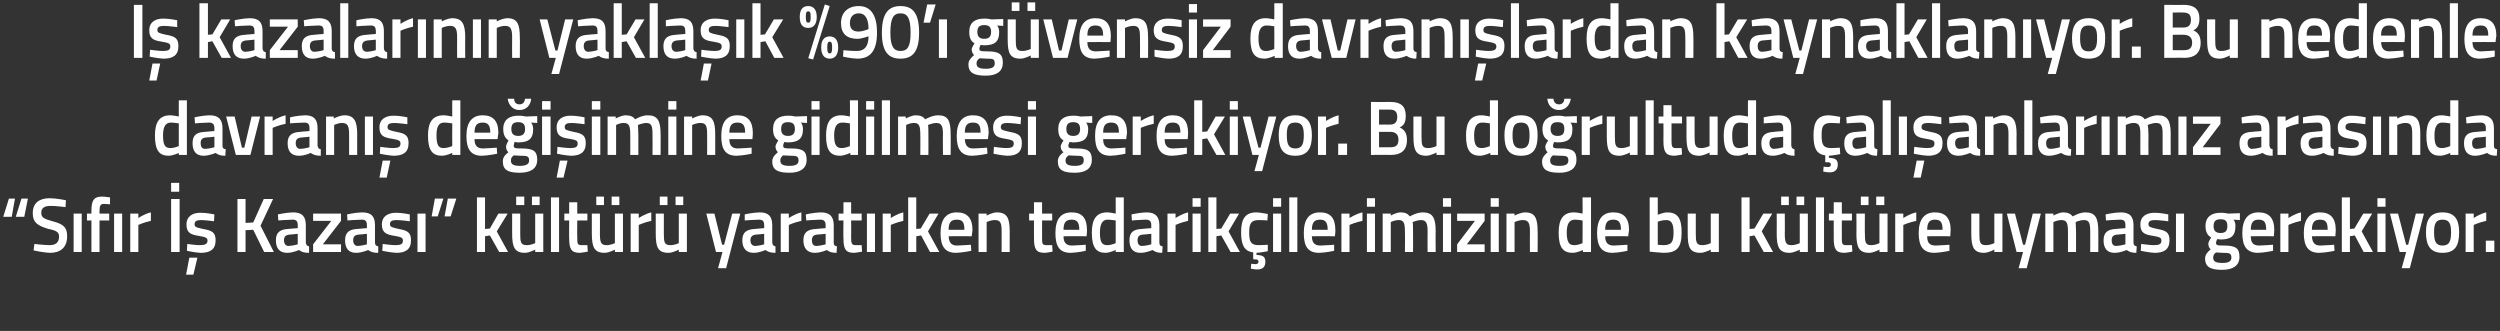
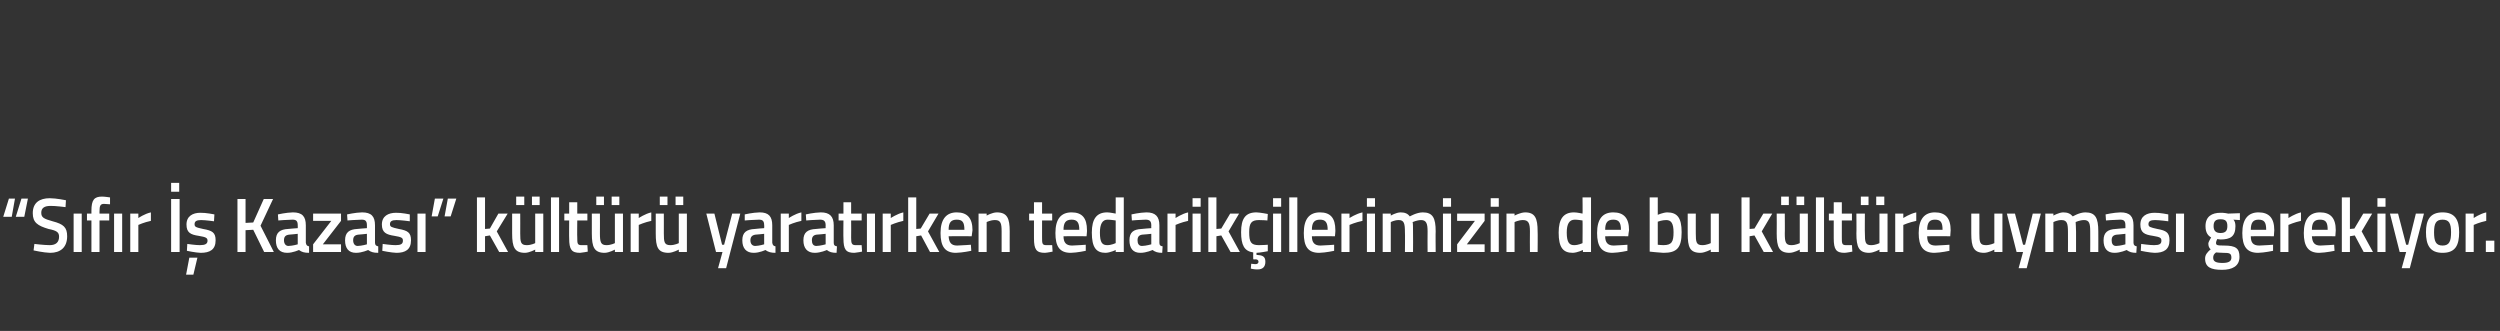
<svg xmlns="http://www.w3.org/2000/svg" version="1.1" width="618px" height="81.8px" viewBox="0 0 618 81.8">
  <rect x="0" y="0" width="618" height="81.8" fill="#333333" stroke="none" />
  <desc>kazalar n n yakla k 90 g vensiz davran lardan kaynaklan yor Bu nedenle davran de i imine gidilmesi gerekiy</desc>
  <defs />
  <g id="Polygon143757">
    <path d="M 6 53.6 L 3.9 53.6 L 5.3 49.1 L 6.9 49.1 L 6 53.6 Z M 2.9 53.6 L 0.8 53.6 L 2.2 49.1 L 3.7 49.1 L 2.9 53.6 Z M 16.2 51.2 C 16.2 51.2 13.6 50.87 12.5 50.9 C 11 50.9 10.2 51.4 10.2 52.6 C 10.2 53.8 10.9 54.1 13 54.7 C 15.7 55.4 16.6 56.2 16.6 58.4 C 16.6 61.2 14.9 62.5 12.4 62.5 C 10.76 62.46 8.3 61.9 8.3 61.9 L 8.5 60.3 C 8.5 60.3 10.96 60.6 12.3 60.6 C 13.8 60.6 14.6 59.9 14.6 58.5 C 14.6 57.4 14 57 12 56.6 C 9.3 55.8 8.1 55 8.1 52.7 C 8.1 50.1 9.8 49 12.3 49 C 13.95 49.01 16.3 49.5 16.3 49.5 L 16.2 51.2 Z M 18.2 52.8 L 20.2 52.8 L 20.2 62.3 L 18.2 62.3 L 18.2 52.8 Z M 24.6 62.3 L 22.6 62.3 L 22.6 54.5 L 21.5 54.5 L 21.5 52.8 L 22.6 52.8 C 22.6 52.8 22.6 52.14 22.6 52.1 C 22.6 49.4 23.3 48.6 25.2 48.6 C 25.83 48.59 27.2 48.8 27.2 48.8 L 27.2 50.5 C 27.2 50.5 26.27 50.43 25.7 50.4 C 24.8 50.4 24.6 50.9 24.6 52.2 C 24.59 52.16 24.6 52.8 24.6 52.8 L 27 52.8 L 27 54.5 L 24.6 54.5 L 24.6 62.3 Z M 28.2 52.8 L 30.2 52.8 L 30.2 62.3 L 28.2 62.3 L 28.2 52.8 Z M 32.2 52.8 L 34.2 52.8 L 34.2 53.9 C 34.2 53.9 35.72 52.85 37.3 52.5 C 37.3 52.5 37.3 54.6 37.3 54.6 C 35.61 54.95 34.2 55.6 34.2 55.6 L 34.2 62.3 L 32.2 62.3 L 32.2 52.8 Z M 42.3 49.2 L 44.4 49.2 L 44.4 62.3 L 42.3 62.3 L 42.3 49.2 Z M 42.3 45.2 L 44.3 45.2 L 44.3 47.4 L 42.3 47.4 L 42.3 45.2 Z M 46 67.9 L 47.8 67.9 L 48.8 63.7 L 46.8 63.7 L 46 67.9 Z M 52.9 54.7 C 52.9 54.7 50.76 54.4 49.7 54.4 C 48.6 54.4 48.1 54.7 48.1 55.4 C 48.1 56.1 48.4 56.2 50.2 56.6 C 52.5 57 53.3 57.5 53.3 59.4 C 53.3 61.7 51.9 62.5 49.6 62.5 C 48.33 62.46 46.2 62 46.2 62 L 46.3 60.3 C 46.3 60.3 48.48 60.62 49.4 60.6 C 50.7 60.6 51.3 60.3 51.3 59.5 C 51.3 58.8 50.9 58.6 49.1 58.3 C 47.1 58 46.1 57.5 46.1 55.5 C 46.1 53.4 47.7 52.6 49.5 52.6 C 50.86 52.56 53 53 53 53 L 52.9 54.7 Z M 62.6 56.8 L 60.7 56.9 L 60.7 62.3 L 58.7 62.3 L 58.7 49.2 L 60.7 49.2 L 60.7 55.1 L 62.6 55 L 65.2 49.2 L 67.5 49.2 L 64.4 55.8 L 67.7 62.3 L 65.3 62.3 L 62.6 56.8 Z M 75.6 60 C 75.7 60.6 75.9 60.8 76.4 60.9 C 76.4 60.9 76.4 62.5 76.4 62.5 C 75.2 62.5 74.6 62.3 73.9 61.8 C 73.9 61.8 72.4 62.5 71 62.5 C 69.1 62.5 68.2 61.4 68.2 59.4 C 68.2 57.4 69.3 56.7 71.2 56.6 C 71.25 56.57 73.6 56.4 73.6 56.4 C 73.6 56.4 73.63 55.68 73.6 55.7 C 73.6 54.6 73.2 54.3 72.3 54.3 C 71.04 54.31 68.8 54.5 68.8 54.5 L 68.7 53 C 68.7 53 70.75 52.54 72.4 52.5 C 74.7 52.5 75.6 53.5 75.6 55.7 C 75.6 55.7 75.6 60 75.6 60 Z M 71.5 58 C 70.6 58.1 70.2 58.5 70.2 59.4 C 70.2 60.2 70.6 60.8 71.3 60.8 C 72.39 60.77 73.6 60.4 73.6 60.4 L 73.6 57.8 C 73.6 57.8 71.49 58.03 71.5 58 Z M 77.4 52.8 L 84.3 52.8 L 84.3 54.6 L 79.8 60.4 L 84.3 60.4 L 84.3 62.3 L 77.4 62.3 L 77.4 60.4 L 81.9 54.6 L 77.4 54.6 L 77.4 52.8 Z M 92.7 60 C 92.7 60.6 93 60.8 93.5 60.9 C 93.5 60.9 93.5 62.5 93.5 62.5 C 92.3 62.5 91.7 62.3 91 61.8 C 91 61.8 89.5 62.5 88 62.5 C 86.2 62.5 85.3 61.4 85.3 59.4 C 85.3 57.4 86.4 56.7 88.3 56.6 C 88.33 56.57 90.7 56.4 90.7 56.4 C 90.7 56.4 90.71 55.68 90.7 55.7 C 90.7 54.6 90.3 54.3 89.4 54.3 C 88.13 54.31 85.9 54.5 85.9 54.5 L 85.8 53 C 85.8 53 87.83 52.54 89.5 52.5 C 91.8 52.5 92.7 53.5 92.7 55.7 C 92.7 55.7 92.7 60 92.7 60 Z M 88.6 58 C 87.7 58.1 87.3 58.5 87.3 59.4 C 87.3 60.2 87.7 60.8 88.4 60.8 C 89.47 60.77 90.7 60.4 90.7 60.4 L 90.7 57.8 C 90.7 57.8 88.57 58.03 88.6 58 Z M 101.3 54.7 C 101.3 54.7 99.12 54.4 98 54.4 C 96.9 54.4 96.4 54.7 96.4 55.4 C 96.4 56.1 96.8 56.2 98.6 56.6 C 100.8 57 101.6 57.5 101.6 59.4 C 101.6 61.7 100.2 62.5 98 62.5 C 96.69 62.46 94.5 62 94.5 62 L 94.6 60.3 C 94.6 60.3 96.83 60.62 97.8 60.6 C 99.1 60.6 99.6 60.3 99.6 59.5 C 99.6 58.8 99.3 58.6 97.5 58.3 C 95.5 58 94.4 57.5 94.4 55.5 C 94.4 53.4 96 52.6 97.9 52.6 C 99.21 52.56 101.3 53 101.3 53 L 101.3 54.7 Z M 103.2 52.8 L 105.2 52.8 L 105.2 62.3 L 103.2 62.3 L 103.2 52.8 Z M 107.5 49.1 L 109.6 49.1 L 108.2 53.5 L 106.7 53.5 L 107.5 49.1 Z M 110.7 49.1 L 112.8 49.1 L 111.4 53.5 L 109.9 53.5 L 110.7 49.1 Z M 117.9 62.3 L 117.9 48.8 L 119.9 48.8 L 119.9 56.6 L 121.1 56.5 L 123.2 52.8 L 125.5 52.8 L 122.8 57.2 L 125.6 62.3 L 123.4 62.3 L 121.1 58.2 L 119.9 58.4 L 119.9 62.3 L 117.9 62.3 Z M 132.3 52.8 L 132.3 60.1 C 132.3 60.1 131.29 60.62 130.2 60.6 C 128.7 60.6 128.6 59.8 128.6 57.7 C 128.62 57.73 128.6 52.8 128.6 52.8 L 126.6 52.8 C 126.6 52.8 126.61 57.71 126.6 57.7 C 126.6 61.1 127.2 62.5 129.8 62.5 C 130.94 62.46 132.3 61.7 132.3 61.7 L 132.3 62.3 L 134.3 62.3 L 134.3 52.8 L 132.3 52.8 Z M 127.6 48.6 L 129.6 48.6 L 129.6 50.7 L 127.6 50.7 L 127.6 48.6 Z M 131.5 48.6 L 133.4 48.6 L 133.4 50.7 L 131.5 50.7 L 131.5 48.6 Z M 136.2 48.8 L 138.2 48.8 L 138.2 62.3 L 136.2 62.3 L 136.2 48.8 Z M 142.7 54.5 C 142.7 54.5 142.65 58.7 142.7 58.7 C 142.7 60.1 142.7 60.6 143.7 60.6 C 144.18 60.62 145.2 60.6 145.2 60.6 L 145.3 62.2 C 145.3 62.2 144.03 62.46 143.4 62.5 C 141.3 62.5 140.7 61.7 140.7 58.9 C 140.66 58.93 140.7 54.5 140.7 54.5 L 139.5 54.5 L 139.5 52.8 L 140.7 52.8 L 140.7 50 L 142.7 50 L 142.7 52.8 L 145.2 52.8 L 145.2 54.5 L 142.7 54.5 Z M 152 52.8 L 152 60.1 C 152 60.1 151 60.62 149.9 60.6 C 148.5 60.6 148.3 59.8 148.3 57.7 C 148.33 57.73 148.3 52.8 148.3 52.8 L 146.3 52.8 C 146.3 52.8 146.32 57.71 146.3 57.7 C 146.3 61.1 146.9 62.5 149.5 62.5 C 150.65 62.46 152 61.7 152 61.7 L 152 62.3 L 154 62.3 L 154 52.8 L 152 52.8 Z M 147.4 48.6 L 149.3 48.6 L 149.3 50.7 L 147.4 50.7 L 147.4 48.6 Z M 151.2 48.6 L 153.1 48.6 L 153.1 50.7 L 151.2 50.7 L 151.2 48.6 Z M 155.9 52.8 L 157.9 52.8 L 157.9 53.9 C 157.9 53.9 159.46 52.85 161 52.5 C 161 52.5 161 54.6 161 54.6 C 159.35 54.95 157.9 55.6 157.9 55.6 L 157.9 62.3 L 155.9 62.3 L 155.9 52.8 Z M 167.8 52.8 L 167.8 60.1 C 167.8 60.1 166.78 60.62 165.7 60.6 C 164.2 60.6 164.1 59.8 164.1 57.7 C 164.11 57.73 164.1 52.8 164.1 52.8 L 162.1 52.8 C 162.1 52.8 162.1 57.71 162.1 57.7 C 162.1 61.1 162.6 62.5 165.3 62.5 C 166.43 62.46 167.8 61.7 167.8 61.7 L 167.8 62.3 L 169.8 62.3 L 169.8 52.8 L 167.8 52.8 Z M 163.1 48.6 L 165 48.6 L 165 50.7 L 163.1 50.7 L 163.1 48.6 Z M 167 48.6 L 168.9 48.6 L 168.9 50.7 L 167 50.7 L 167 48.6 Z M 176.6 52.8 L 178.5 60.5 L 179 60.5 L 181 52.8 L 183 52.8 L 179.5 66.3 L 177.5 66.3 L 178.6 62.3 L 177 62.3 L 174.6 52.8 L 176.6 52.8 Z M 190.9 60 C 191 60.6 191.2 60.8 191.7 60.9 C 191.7 60.9 191.7 62.5 191.7 62.5 C 190.6 62.5 189.9 62.3 189.2 61.8 C 189.2 61.8 187.8 62.5 186.3 62.5 C 184.5 62.5 183.5 61.4 183.5 59.4 C 183.5 57.4 184.6 56.7 186.6 56.6 C 186.57 56.57 188.9 56.4 188.9 56.4 C 188.9 56.4 188.95 55.68 188.9 55.7 C 188.9 54.6 188.5 54.3 187.6 54.3 C 186.37 54.31 184.1 54.5 184.1 54.5 L 184.1 53 C 184.1 53 186.07 52.54 187.8 52.5 C 190 52.5 190.9 53.5 190.9 55.7 C 190.9 55.7 190.9 60 190.9 60 Z M 186.8 58 C 186 58.1 185.5 58.5 185.5 59.4 C 185.5 60.2 185.9 60.8 186.7 60.8 C 187.71 60.77 188.9 60.4 188.9 60.4 L 188.9 57.8 C 188.9 57.8 186.81 58.03 186.8 58 Z M 193 52.8 L 195 52.8 L 195 53.9 C 195 53.9 196.52 52.85 198.1 52.5 C 198.1 52.5 198.1 54.6 198.1 54.6 C 196.41 54.95 195 55.6 195 55.6 L 195 62.3 L 193 62.3 L 193 52.8 Z M 206.1 60 C 206.1 60.6 206.3 60.8 206.9 60.9 C 206.9 60.9 206.8 62.5 206.8 62.5 C 205.7 62.5 205 62.3 204.4 61.8 C 204.4 61.8 202.9 62.5 201.4 62.5 C 199.6 62.5 198.6 61.4 198.6 59.4 C 198.6 57.4 199.7 56.7 201.7 56.6 C 201.69 56.57 204.1 56.4 204.1 56.4 C 204.1 56.4 204.06 55.68 204.1 55.7 C 204.1 54.6 203.6 54.3 202.7 54.3 C 201.48 54.31 199.3 54.5 199.3 54.5 L 199.2 53 C 199.2 53 201.19 52.54 202.9 52.5 C 205.1 52.5 206.1 53.5 206.1 55.7 C 206.1 55.7 206.1 60 206.1 60 Z M 201.9 58 C 201.1 58.1 200.7 58.5 200.7 59.4 C 200.7 60.2 201 60.8 201.8 60.8 C 202.83 60.77 204.1 60.4 204.1 60.4 L 204.1 57.8 C 204.1 57.8 201.93 58.03 201.9 58 Z M 210.4 54.5 C 210.4 54.5 210.44 58.7 210.4 58.7 C 210.4 60.1 210.5 60.6 211.5 60.6 C 211.97 60.62 213 60.6 213 60.6 L 213.1 62.2 C 213.1 62.2 211.83 62.46 211.2 62.5 C 209.1 62.5 208.5 61.7 208.5 58.9 C 208.45 58.93 208.5 54.5 208.5 54.5 L 207.3 54.5 L 207.3 52.8 L 208.5 52.8 L 208.5 50 L 210.4 50 L 210.4 52.8 L 213 52.8 L 213 54.5 L 210.4 54.5 Z M 214.3 52.8 L 216.3 52.8 L 216.3 62.3 L 214.3 62.3 L 214.3 52.8 Z M 218.2 52.8 L 220.2 52.8 L 220.2 53.9 C 220.2 53.9 221.78 52.85 223.3 52.5 C 223.3 52.5 223.3 54.6 223.3 54.6 C 221.67 54.95 220.2 55.6 220.2 55.6 L 220.2 62.3 L 218.2 62.3 L 218.2 52.8 Z M 224.5 62.3 L 224.5 48.8 L 226.5 48.8 L 226.5 56.6 L 227.6 56.5 L 229.8 52.8 L 232 52.8 L 229.4 57.2 L 232.2 62.3 L 229.9 62.3 L 227.7 58.2 L 226.5 58.4 L 226.5 62.3 L 224.5 62.3 Z M 240 60.5 L 240.1 62 C 240.1 62 237.96 62.46 236.3 62.5 C 233.6 62.5 232.5 60.9 232.5 57.6 C 232.5 54.1 234 52.5 236.5 52.5 C 239.1 52.5 240.4 53.9 240.4 56.9 C 240.38 56.89 240.2 58.4 240.2 58.4 C 240.2 58.4 234.54 58.37 234.5 58.4 C 234.6 59.9 235.1 60.7 236.6 60.7 C 238.09 60.65 240 60.5 240 60.5 Z M 238.4 56.8 C 238.4 54.9 237.9 54.3 236.5 54.3 C 235.1 54.3 234.5 55 234.5 56.8 C 234.5 56.8 238.4 56.8 238.4 56.8 Z M 241.9 62.3 L 241.9 52.8 L 243.9 52.8 L 243.9 53.3 C 243.9 53.3 245.2 52.54 246.4 52.5 C 249 52.5 249.6 54 249.6 57.2 C 249.58 57.16 249.6 62.3 249.6 62.3 L 247.6 62.3 C 247.6 62.3 247.59 57.22 247.6 57.2 C 247.6 55.3 247.4 54.4 246 54.4 C 244.88 54.38 243.9 54.9 243.9 54.9 L 243.9 62.3 L 241.9 62.3 Z M 257.6 54.5 C 257.6 54.5 257.58 58.7 257.6 58.7 C 257.6 60.1 257.6 60.6 258.6 60.6 C 259.11 60.62 260.1 60.6 260.1 60.6 L 260.2 62.2 C 260.2 62.2 258.97 62.46 258.3 62.5 C 256.2 62.5 255.6 61.7 255.6 58.9 C 255.59 58.93 255.6 54.5 255.6 54.5 L 254.4 54.5 L 254.4 52.8 L 255.6 52.8 L 255.6 50 L 257.6 50 L 257.6 52.8 L 260.1 52.8 L 260.1 54.5 L 257.6 54.5 Z M 268.4 60.5 L 268.4 62 C 268.4 62 266.33 62.46 264.7 62.5 C 261.9 62.5 260.9 60.9 260.9 57.6 C 260.9 54.1 262.3 52.5 264.9 52.5 C 267.5 52.5 268.7 53.9 268.7 56.9 C 268.75 56.89 268.6 58.4 268.6 58.4 C 268.6 58.4 262.9 58.37 262.9 58.4 C 262.9 59.9 263.5 60.7 265 60.7 C 266.46 60.65 268.4 60.5 268.4 60.5 Z M 266.8 56.8 C 266.8 54.9 266.2 54.3 264.9 54.3 C 263.5 54.3 262.9 55 262.9 56.8 C 262.9 56.8 266.8 56.8 266.8 56.8 Z M 277.8 62.3 L 275.8 62.3 L 275.8 61.8 C 275.8 61.8 274.47 62.46 273.3 62.5 C 271 62.5 269.9 61.2 269.9 57.5 C 269.9 54.1 271.1 52.5 273.7 52.5 C 274.4 52.5 275.7 52.8 275.8 52.8 C 275.8 52.79 275.8 48.8 275.8 48.8 L 277.8 48.8 L 277.8 62.3 Z M 275.8 60.1 C 275.8 60.1 275.8 54.52 275.8 54.5 C 275.7 54.5 274.6 54.3 273.8 54.3 C 272.5 54.3 271.9 55.4 271.9 57.5 C 271.9 60 272.5 60.6 273.7 60.6 C 274.71 60.62 275.8 60.1 275.8 60.1 Z M 286.6 60 C 286.6 60.6 286.8 60.8 287.4 60.9 C 287.4 60.9 287.3 62.5 287.3 62.5 C 286.2 62.5 285.6 62.3 284.9 61.8 C 284.9 61.8 283.4 62.5 281.9 62.5 C 280.1 62.5 279.2 61.4 279.2 59.4 C 279.2 57.4 280.2 56.7 282.2 56.6 C 282.2 56.57 284.6 56.4 284.6 56.4 C 284.6 56.4 284.57 55.68 284.6 55.7 C 284.6 54.6 284.1 54.3 283.2 54.3 C 281.99 54.31 279.8 54.5 279.8 54.5 L 279.7 53 C 279.7 53 281.7 52.54 283.4 52.5 C 285.6 52.5 286.6 53.5 286.6 55.7 C 286.6 55.7 286.6 60 286.6 60 Z M 282.4 58 C 281.6 58.1 281.2 58.5 281.2 59.4 C 281.2 60.2 281.5 60.8 282.3 60.8 C 283.34 60.77 284.6 60.4 284.6 60.4 L 284.6 57.8 C 284.6 57.8 282.44 58.03 282.4 58 Z M 288.6 52.8 L 290.6 52.8 L 290.6 53.9 C 290.6 53.9 292.15 52.85 293.7 52.5 C 293.7 52.5 293.7 54.6 293.7 54.6 C 292.04 54.95 290.6 55.6 290.6 55.6 L 290.6 62.3 L 288.6 62.3 L 288.6 52.8 Z M 294.8 52.8 L 296.8 52.8 L 296.8 62.3 L 294.8 62.3 L 294.8 52.8 Z M 294.8 49 L 296.8 49 L 296.8 51.1 L 294.8 51.1 L 294.8 49 Z M 298.7 62.3 L 298.7 48.8 L 300.7 48.8 L 300.7 56.6 L 301.9 56.5 L 304.1 52.8 L 306.3 52.8 L 303.7 57.2 L 306.5 62.3 L 304.2 62.3 L 301.9 58.2 L 300.7 58.4 L 300.7 62.3 L 298.7 62.3 Z M 310.9 66.6 C 310.11 66.64 309.2 66.4 309.2 66.4 L 309.3 65.2 C 309.3 65.2 309.95 65.25 310.3 65.3 C 310.8 65.3 311.1 65.1 311.1 64.7 C 311.1 64.3 310.8 64.1 310.3 64.1 C 310.33 64.15 309.8 64.1 309.8 64.1 C 309.8 64.1 309.76 62.4 309.8 62.4 C 307.6 62.1 306.8 60.6 306.8 57.4 C 306.8 54 307.9 52.5 310.6 52.5 C 311.62 52.54 313.4 52.9 313.4 52.9 L 313.3 54.5 C 313.3 54.5 311.88 54.38 311.2 54.4 C 309.3 54.4 308.8 55.2 308.8 57.4 C 308.8 59.8 309.2 60.6 311.2 60.6 C 311.9 60.62 313.4 60.5 313.4 60.5 L 313.4 62.1 C 313.4 62.1 311.57 62.46 310.6 62.5 C 310.6 62.5 310.6 63 310.6 63 C 312 63.1 312.8 63.3 312.8 64.7 C 312.8 66 312.1 66.6 310.9 66.6 Z M 314.7 52.8 L 316.7 52.8 L 316.7 62.3 L 314.7 62.3 L 314.7 52.8 Z M 314.7 49 L 316.7 49 L 316.7 51.1 L 314.7 51.1 L 314.7 49 Z M 318.7 48.8 L 320.7 48.8 L 320.7 62.3 L 318.7 62.3 L 318.7 48.8 Z M 329.8 60.5 L 329.8 62 C 329.8 62 327.73 62.46 326.1 62.5 C 323.3 62.5 322.3 60.9 322.3 57.6 C 322.3 54.1 323.7 52.5 326.3 52.5 C 328.9 52.5 330.1 53.9 330.1 56.9 C 330.15 56.89 330 58.4 330 58.4 C 330 58.4 324.3 58.37 324.3 58.4 C 324.3 59.9 324.9 60.7 326.4 60.7 C 327.86 60.65 329.8 60.5 329.8 60.5 Z M 328.2 56.8 C 328.2 54.9 327.6 54.3 326.3 54.3 C 324.9 54.3 324.3 55 324.3 56.8 C 324.3 56.8 328.2 56.8 328.2 56.8 Z M 331.6 52.8 L 333.6 52.8 L 333.6 53.9 C 333.6 53.9 335.18 52.85 336.8 52.5 C 336.8 52.5 336.8 54.6 336.8 54.6 C 335.07 54.95 333.6 55.6 333.6 55.6 L 333.6 62.3 L 331.6 62.3 L 331.6 52.8 Z M 337.9 52.8 L 339.9 52.8 L 339.9 62.3 L 337.9 62.3 L 337.9 52.8 Z M 337.9 49 L 339.9 49 L 339.9 51.1 L 337.9 51.1 L 337.9 49 Z M 341.8 62.3 L 341.8 52.8 L 343.8 52.8 L 343.8 53.3 C 343.8 53.3 345.06 52.54 346.2 52.5 C 347.3 52.5 348 52.8 348.5 53.5 C 348.5 53.5 350.2 52.5 351.7 52.5 C 354.2 52.5 354.9 53.9 354.9 57.2 C 354.85 57.16 354.9 62.3 354.9 62.3 L 352.9 62.3 C 352.9 62.3 352.86 57.22 352.9 57.2 C 352.9 55.3 352.6 54.4 351.3 54.4 C 350.3 54.4 349.2 54.9 349.2 54.9 C 349.3 55.1 349.3 56.4 349.3 57.3 C 349.34 57.33 349.3 62.3 349.3 62.3 L 347.3 62.3 C 347.3 62.3 347.35 57.37 347.3 57.4 C 347.3 55.3 347.1 54.4 345.8 54.4 C 344.73 54.38 343.8 54.9 343.8 54.9 L 343.8 62.3 L 341.8 62.3 Z M 356.7 52.8 L 358.7 52.8 L 358.7 62.3 L 356.7 62.3 L 356.7 52.8 Z M 356.7 49 L 358.7 49 L 358.7 51.1 L 356.7 51.1 L 356.7 49 Z M 360.2 52.8 L 367 52.8 L 367 54.6 L 362.6 60.4 L 367 60.4 L 367 62.3 L 360.2 62.3 L 360.2 60.4 L 364.6 54.6 L 360.2 54.6 L 360.2 52.8 Z M 368.5 52.8 L 370.5 52.8 L 370.5 62.3 L 368.5 62.3 L 368.5 52.8 Z M 368.5 49 L 370.5 49 L 370.5 51.1 L 368.5 51.1 L 368.5 49 Z M 372.4 62.3 L 372.4 52.8 L 374.4 52.8 L 374.4 53.3 C 374.4 53.3 375.76 52.54 377 52.5 C 379.5 52.5 380.1 54 380.1 57.2 C 380.15 57.16 380.1 62.3 380.1 62.3 L 378.2 62.3 C 378.2 62.3 378.16 57.22 378.2 57.2 C 378.2 55.3 377.9 54.4 376.5 54.4 C 375.45 54.38 374.4 54.9 374.4 54.9 L 374.4 62.3 L 372.4 62.3 Z M 393.3 62.3 L 391.3 62.3 L 391.3 61.8 C 391.3 61.8 389.92 62.46 388.8 62.5 C 386.4 62.5 385.3 61.2 385.3 57.5 C 385.3 54.1 386.5 52.5 389.1 52.5 C 389.9 52.5 391.1 52.8 391.2 52.8 C 391.25 52.79 391.2 48.8 391.2 48.8 L 393.3 48.8 L 393.3 62.3 Z M 391.2 60.1 C 391.2 60.1 391.25 54.52 391.2 54.5 C 391.1 54.5 390.1 54.3 389.3 54.3 C 387.9 54.3 387.3 55.4 387.3 57.5 C 387.3 60 388 60.6 389.1 60.6 C 390.16 60.62 391.2 60.1 391.2 60.1 Z M 402.3 60.5 L 402.3 62 C 402.3 62 400.25 62.46 398.6 62.5 C 395.9 62.5 394.8 60.9 394.8 57.6 C 394.8 54.1 396.2 52.5 398.8 52.5 C 401.4 52.5 402.7 53.9 402.7 56.9 C 402.66 56.89 402.5 58.4 402.5 58.4 C 402.5 58.4 396.82 58.37 396.8 58.4 C 396.8 59.9 397.4 60.7 398.9 60.7 C 400.38 60.65 402.3 60.5 402.3 60.5 Z M 400.7 56.8 C 400.7 54.9 400.1 54.3 398.8 54.3 C 397.4 54.3 396.8 55 396.8 56.8 C 396.8 56.8 400.7 56.8 400.7 56.8 Z M 415.7 57.4 C 415.7 61.3 414.5 62.5 411.2 62.5 C 410.24 62.46 407.8 62.2 407.8 62.2 L 407.8 48.8 L 409.8 48.8 L 409.8 53.1 C 409.8 53.1 411.11 52.54 412.1 52.5 C 414.6 52.5 415.7 53.8 415.7 57.4 Z M 413.7 57.4 C 413.7 55.2 413.1 54.4 411.9 54.4 C 410.92 54.38 409.8 54.8 409.8 54.8 L 409.8 60.5 C 409.8 60.5 410.85 60.62 411.2 60.6 C 413.3 60.6 413.7 59.7 413.7 57.4 Z M 424.9 52.8 L 424.9 62.3 L 422.9 62.3 L 422.9 61.7 C 422.9 61.7 421.52 62.46 420.4 62.5 C 417.7 62.5 417.2 61.1 417.2 57.7 C 417.19 57.71 417.2 52.8 417.2 52.8 L 419.2 52.8 C 419.2 52.8 419.19 57.73 419.2 57.7 C 419.2 59.8 419.3 60.6 420.8 60.6 C 421.87 60.62 422.9 60.1 422.9 60.1 L 422.9 52.8 L 424.9 52.8 Z M 430.5 62.3 L 430.5 48.8 L 432.5 48.8 L 432.5 56.6 L 433.7 56.5 L 435.9 52.8 L 438.1 52.8 L 435.5 57.2 L 438.3 62.3 L 436 62.3 L 433.7 58.2 L 432.5 58.4 L 432.5 62.3 L 430.5 62.3 Z M 444.9 52.8 L 444.9 60.1 C 444.9 60.1 443.92 60.62 442.8 60.6 C 441.4 60.6 441.2 59.8 441.2 57.7 C 441.24 57.73 441.2 52.8 441.2 52.8 L 439.2 52.8 C 439.2 52.8 439.24 57.71 439.2 57.7 C 439.2 61.1 439.8 62.5 442.4 62.5 C 443.57 62.46 444.9 61.7 444.9 61.7 L 444.9 62.3 L 446.9 62.3 L 446.9 52.8 L 444.9 52.8 Z M 440.3 48.6 L 442.2 48.6 L 442.2 50.7 L 440.3 50.7 L 440.3 48.6 Z M 444.1 48.6 L 446 48.6 L 446 50.7 L 444.1 50.7 L 444.1 48.6 Z M 448.9 48.8 L 450.9 48.8 L 450.9 62.3 L 448.9 62.3 L 448.9 48.8 Z M 455.3 54.5 C 455.3 54.5 455.28 58.7 455.3 58.7 C 455.3 60.1 455.3 60.6 456.3 60.6 C 456.81 60.62 457.8 60.6 457.8 60.6 L 457.9 62.2 C 457.9 62.2 456.66 62.46 456 62.5 C 453.9 62.5 453.3 61.7 453.3 58.9 C 453.29 58.93 453.3 54.5 453.3 54.5 L 452.1 54.5 L 452.1 52.8 L 453.3 52.8 L 453.3 50 L 455.3 50 L 455.3 52.8 L 457.8 52.8 L 457.8 54.5 L 455.3 54.5 Z M 464.6 52.8 L 464.6 60.1 C 464.6 60.1 463.63 60.62 462.5 60.6 C 461.1 60.6 461 59.8 461 57.7 C 460.96 57.73 461 52.8 461 52.8 L 458.9 52.8 C 458.9 52.8 458.95 57.71 458.9 57.7 C 458.9 61.1 459.5 62.5 462.1 62.5 C 463.28 62.46 464.6 61.7 464.6 61.7 L 464.6 62.3 L 466.6 62.3 L 466.6 52.8 L 464.6 52.8 Z M 460 48.6 L 461.9 48.6 L 461.9 50.7 L 460 50.7 L 460 48.6 Z M 463.8 48.6 L 465.8 48.6 L 465.8 50.7 L 463.8 50.7 L 463.8 48.6 Z M 468.5 52.8 L 470.5 52.8 L 470.5 53.9 C 470.5 53.9 472.08 52.85 473.7 52.5 C 473.7 52.5 473.7 54.6 473.7 54.6 C 471.97 54.95 470.5 55.6 470.5 55.6 L 470.5 62.3 L 468.5 62.3 L 468.5 52.8 Z M 481.9 60.5 L 481.9 62 C 481.9 62 479.8 62.46 478.2 62.5 C 475.4 62.5 474.3 60.9 474.3 57.6 C 474.3 54.1 475.8 52.5 478.3 52.5 C 480.9 52.5 482.2 53.9 482.2 56.9 C 482.22 56.89 482.1 58.4 482.1 58.4 C 482.1 58.4 476.37 58.37 476.4 58.4 C 476.4 59.9 476.9 60.7 478.5 60.7 C 479.93 60.65 481.9 60.5 481.9 60.5 Z M 480.2 56.8 C 480.2 54.9 479.7 54.3 478.3 54.3 C 477 54.3 476.4 55 476.4 56.8 C 476.4 56.8 480.2 56.8 480.2 56.8 Z M 495 52.8 L 495 62.3 L 493 62.3 L 493 61.7 C 493 61.7 491.64 62.46 490.5 62.5 C 487.9 62.5 487.3 61.1 487.3 57.7 C 487.31 57.71 487.3 52.8 487.3 52.8 L 489.3 52.8 C 489.3 52.8 489.31 57.73 489.3 57.7 C 489.3 59.8 489.4 60.6 490.9 60.6 C 491.99 60.62 493 60.1 493 60.1 L 493 52.8 L 495 52.8 Z M 498.1 52.8 L 500.1 60.5 L 500.6 60.5 L 502.5 52.8 L 504.5 52.8 L 501 66.3 L 499 66.3 L 500.1 62.3 L 498.5 62.3 L 496.1 52.8 L 498.1 52.8 Z M 505.6 62.3 L 505.6 52.8 L 507.6 52.8 L 507.6 53.3 C 507.6 53.3 508.93 52.54 510 52.5 C 511.1 52.5 511.8 52.8 512.4 53.5 C 512.4 53.5 514 52.5 515.5 52.5 C 518 52.5 518.7 53.9 518.7 57.2 C 518.72 57.16 518.7 62.3 518.7 62.3 L 516.7 62.3 C 516.7 62.3 516.73 57.22 516.7 57.2 C 516.7 55.3 516.5 54.4 515.2 54.4 C 514.1 54.4 513.1 54.9 513.1 54.9 C 513.1 55.1 513.2 56.4 513.2 57.3 C 513.21 57.33 513.2 62.3 513.2 62.3 L 511.2 62.3 C 511.2 62.3 511.22 57.37 511.2 57.4 C 511.2 55.3 511 54.4 509.6 54.4 C 508.6 54.38 507.6 54.9 507.6 54.9 L 507.6 62.3 L 505.6 62.3 Z M 527.4 60 C 527.4 60.6 527.7 60.8 528.2 60.9 C 528.2 60.9 528.1 62.5 528.1 62.5 C 527 62.5 526.4 62.3 525.7 61.8 C 525.7 61.8 524.2 62.5 522.7 62.5 C 520.9 62.5 520 61.4 520 59.4 C 520 57.4 521.1 56.7 523 56.6 C 523.02 56.57 525.4 56.4 525.4 56.4 C 525.4 56.4 525.4 55.68 525.4 55.7 C 525.4 54.6 525 54.3 524.1 54.3 C 522.82 54.31 520.6 54.5 520.6 54.5 L 520.5 53 C 520.5 53 522.53 52.54 524.2 52.5 C 526.5 52.5 527.4 53.5 527.4 55.7 C 527.4 55.7 527.4 60 527.4 60 Z M 523.3 58 C 522.4 58.1 522 58.5 522 59.4 C 522 60.2 522.3 60.8 523.1 60.8 C 524.17 60.77 525.4 60.4 525.4 60.4 L 525.4 57.8 C 525.4 57.8 523.26 58.03 523.3 58 Z M 536 54.7 C 536 54.7 533.81 54.4 532.7 54.4 C 531.6 54.4 531.1 54.7 531.1 55.4 C 531.1 56.1 531.5 56.2 533.3 56.6 C 535.5 57 536.3 57.5 536.3 59.4 C 536.3 61.7 534.9 62.5 532.6 62.5 C 531.38 62.46 529.2 62 529.2 62 L 529.3 60.3 C 529.3 60.3 531.52 60.62 532.5 60.6 C 533.8 60.6 534.3 60.3 534.3 59.5 C 534.3 58.8 534 58.6 532.2 58.3 C 530.1 58 529.1 57.5 529.1 55.5 C 529.1 53.4 530.7 52.6 532.6 52.6 C 533.9 52.56 536 53 536 53 L 536 54.7 Z M 537.9 52.8 L 539.9 52.8 L 539.9 62.3 L 537.9 62.3 L 537.9 52.8 Z M 545.1 63.9 C 545.1 63 545.6 62.4 546.5 61.6 C 546.1 61.4 545.9 60.8 545.9 60.2 C 545.9 59.8 546.6 58.7 546.6 58.7 C 545.9 58.3 545.2 57.6 545.2 55.9 C 545.2 53.5 546.8 52.6 548.9 52.6 C 549.77 52.56 550.8 52.8 550.8 52.8 L 553.7 52.7 L 553.7 54.4 C 553.7 54.4 552.13 54.31 552.1 54.3 C 552.4 54.6 552.6 55.1 552.6 55.9 C 552.6 58.5 551.3 59.2 548.9 59.2 C 548.7 59.2 548.2 59.1 548.1 59.1 C 548.1 59.1 547.8 59.7 547.8 60 C 547.8 60.6 548 60.7 549.8 60.7 C 552.7 60.7 553.6 61.4 553.6 63.5 C 553.6 65.8 551.8 66.7 549.3 66.7 C 546.6 66.7 545.1 66.1 545.1 63.9 Z M 547.8 62.4 C 547.3 62.8 547.1 63.1 547.1 63.7 C 547.1 64.6 547.7 65 549.4 65 C 550.9 65 551.6 64.6 551.6 63.7 C 551.6 62.6 551.1 62.5 549.6 62.5 C 549.1 62.5 547.8 62.4 547.8 62.4 Z M 550.6 55.9 C 550.6 54.7 550.2 54.2 548.9 54.2 C 547.7 54.2 547.2 54.7 547.2 55.9 C 547.2 57 547.7 57.6 548.9 57.6 C 550.2 57.6 550.6 57 550.6 55.9 Z M 561.9 60.5 L 561.9 62 C 561.9 62 559.8 62.46 558.2 62.5 C 555.4 62.5 554.3 60.9 554.3 57.6 C 554.3 54.1 555.8 52.5 558.3 52.5 C 560.9 52.5 562.2 53.9 562.2 56.9 C 562.21 56.89 562.1 58.4 562.1 58.4 C 562.1 58.4 556.37 58.37 556.4 58.4 C 556.4 59.9 556.9 60.7 558.5 60.7 C 559.93 60.65 561.9 60.5 561.9 60.5 Z M 560.2 56.8 C 560.2 54.9 559.7 54.3 558.3 54.3 C 557 54.3 556.4 55 556.4 56.8 C 556.4 56.8 560.2 56.8 560.2 56.8 Z M 563.7 52.8 L 565.7 52.8 L 565.7 53.9 C 565.7 53.9 567.25 52.85 568.8 52.5 C 568.8 52.5 568.8 54.6 568.8 54.6 C 567.14 54.95 565.7 55.6 565.7 55.6 L 565.7 62.3 L 563.7 62.3 L 563.7 52.8 Z M 577 60.5 L 577.1 62 C 577.1 62 574.97 62.46 573.3 62.5 C 570.6 62.5 569.5 60.9 569.5 57.6 C 569.5 54.1 571 52.5 573.5 52.5 C 576.1 52.5 577.4 53.9 577.4 56.9 C 577.38 56.89 577.3 58.4 577.3 58.4 C 577.3 58.4 571.54 58.37 571.5 58.4 C 571.6 59.9 572.1 60.7 573.6 60.7 C 575.1 60.65 577 60.5 577 60.5 Z M 575.4 56.8 C 575.4 54.9 574.9 54.3 573.5 54.3 C 572.1 54.3 571.5 55 571.5 56.8 C 571.5 56.8 575.4 56.8 575.4 56.8 Z M 578.9 62.3 L 578.9 48.8 L 580.9 48.8 L 580.9 56.6 L 582 56.5 L 584.2 52.8 L 586.4 52.8 L 583.8 57.2 L 586.6 62.3 L 584.3 62.3 L 582.1 58.2 L 580.9 58.4 L 580.9 62.3 L 578.9 62.3 Z M 587.7 52.8 L 589.7 52.8 L 589.7 62.3 L 587.7 62.3 L 587.7 52.8 Z M 587.7 49 L 589.7 49 L 589.7 51.1 L 587.7 51.1 L 587.7 49 Z M 592.8 52.8 L 594.8 60.5 L 595.3 60.5 L 597.2 52.8 L 599.2 52.8 L 595.7 66.3 L 593.7 66.3 L 594.8 62.3 L 593.2 62.3 L 590.8 52.8 L 592.8 52.8 Z M 607.9 57.4 C 607.9 60.6 607 62.5 603.8 62.5 C 600.7 62.5 599.7 60.6 599.7 57.4 C 599.7 54.4 600.7 52.5 603.8 52.5 C 606.9 52.5 607.9 54.4 607.9 57.4 Z M 605.9 57.4 C 605.9 55.2 605.4 54.3 603.8 54.3 C 602.2 54.3 601.7 55.2 601.7 57.4 C 601.7 59.6 602.1 60.7 603.8 60.7 C 605.5 60.7 605.9 59.6 605.9 57.4 Z M 609.5 52.8 L 611.5 52.8 L 611.5 53.9 C 611.5 53.9 613.03 52.85 614.6 52.5 C 614.6 52.5 614.6 54.6 614.6 54.6 C 612.92 54.95 611.5 55.6 611.5 55.6 L 611.5 62.3 L 609.5 62.3 L 609.5 52.8 Z M 614.5 59.5 L 616.6 59.5 L 616.6 62.3 L 614.5 62.3 L 614.5 59.5 Z " stroke="none" fill="#fff" />
  </g>
  <g id="Polygon143756">
-     <path d="M 46.2 38.3 L 44.2 38.3 L 44.2 37.8 C 44.2 37.8 42.87 38.46 41.7 38.5 C 39.4 38.5 38.3 37.2 38.3 33.5 C 38.3 30.1 39.5 28.5 42.1 28.5 C 42.8 28.5 44.1 28.8 44.2 28.8 C 44.19 28.79 44.2 24.8 44.2 24.8 L 46.2 24.8 L 46.2 38.3 Z M 44.2 36.1 C 44.2 36.1 44.19 30.52 44.2 30.5 C 44.1 30.5 43 30.3 42.2 30.3 C 40.9 30.3 40.3 31.4 40.3 33.5 C 40.3 36 40.9 36.6 42.1 36.6 C 43.11 36.62 44.2 36.1 44.2 36.1 Z M 55 36 C 55 36.6 55.2 36.8 55.8 36.9 C 55.8 36.9 55.7 38.5 55.7 38.5 C 54.6 38.5 53.9 38.3 53.3 37.8 C 53.3 37.8 51.8 38.5 50.3 38.5 C 48.5 38.5 47.6 37.4 47.6 35.4 C 47.6 33.4 48.6 32.7 50.6 32.6 C 50.59 32.57 53 32.4 53 32.4 C 53 32.4 52.97 31.68 53 31.7 C 53 30.6 52.5 30.3 51.6 30.3 C 50.39 30.31 48.2 30.5 48.2 30.5 L 48.1 29 C 48.1 29 50.09 28.54 51.8 28.5 C 54 28.5 55 29.5 55 31.7 C 55 31.7 55 36 55 36 Z M 50.8 34 C 50 34.1 49.6 34.5 49.6 35.4 C 49.6 36.2 49.9 36.8 50.7 36.8 C 51.73 36.77 53 36.4 53 36.4 L 53 33.8 C 53 33.8 50.83 34.03 50.8 34 Z M 58 28.8 L 59.8 36.5 L 60.4 36.5 L 62.2 28.8 L 64.3 28.8 L 61.9 38.3 L 58.3 38.3 L 55.9 28.8 L 58 28.8 Z M 65.4 28.8 L 67.4 28.8 L 67.4 29.9 C 67.4 29.9 68.99 28.85 70.6 28.5 C 70.6 28.5 70.6 30.6 70.6 30.6 C 68.88 30.95 67.4 31.6 67.4 31.6 L 67.4 38.3 L 65.4 38.3 L 65.4 28.8 Z M 78.5 36 C 78.6 36.6 78.8 36.8 79.3 36.9 C 79.3 36.9 79.3 38.5 79.3 38.5 C 78.2 38.5 77.5 38.3 76.8 37.8 C 76.8 37.8 75.4 38.5 73.9 38.5 C 72 38.5 71.1 37.4 71.1 35.4 C 71.1 33.4 72.2 32.7 74.2 32.6 C 74.16 32.57 76.5 32.4 76.5 32.4 C 76.5 32.4 76.53 31.68 76.5 31.7 C 76.5 30.6 76.1 30.3 75.2 30.3 C 73.95 30.31 71.7 30.5 71.7 30.5 L 71.7 29 C 71.7 29 73.66 28.54 75.4 28.5 C 77.6 28.5 78.5 29.5 78.5 31.7 C 78.5 31.7 78.5 36 78.5 36 Z M 74.4 34 C 73.5 34.1 73.1 34.5 73.1 35.4 C 73.1 36.2 73.5 36.8 74.2 36.8 C 75.3 36.77 76.5 36.4 76.5 36.4 L 76.5 33.8 C 76.5 33.8 74.4 34.03 74.4 34 Z M 80.6 38.3 L 80.6 28.8 L 82.5 28.8 L 82.5 29.3 C 82.5 29.3 83.89 28.54 85.1 28.5 C 87.6 28.5 88.3 30 88.3 33.2 C 88.28 33.16 88.3 38.3 88.3 38.3 L 86.3 38.3 C 86.3 38.3 86.29 33.22 86.3 33.2 C 86.3 31.3 86 30.4 84.6 30.4 C 83.58 30.38 82.6 30.9 82.6 30.9 L 82.6 38.3 L 80.6 38.3 Z M 90.2 28.8 L 92.2 28.8 L 92.2 38.3 L 90.2 38.3 L 90.2 28.8 Z M 93.8 43.9 L 95.6 43.9 L 96.5 39.7 L 94.6 39.7 L 93.8 43.9 Z M 100.7 30.7 C 100.7 30.7 98.51 30.4 97.4 30.4 C 96.3 30.4 95.8 30.7 95.8 31.4 C 95.8 32.1 96.2 32.2 98 32.6 C 100.2 33 101 33.5 101 35.4 C 101 37.7 99.6 38.5 97.3 38.5 C 96.07 38.46 93.9 38 93.9 38 L 94 36.3 C 94 36.3 96.22 36.62 97.2 36.6 C 98.5 36.6 99 36.3 99 35.5 C 99 34.8 98.7 34.6 96.9 34.3 C 94.8 34 93.8 33.5 93.8 31.5 C 93.8 29.4 95.4 28.6 97.3 28.6 C 98.6 28.56 100.7 29 100.7 29 L 100.7 30.7 Z M 113.8 38.3 L 111.8 38.3 L 111.8 37.8 C 111.8 37.8 110.43 38.46 109.3 38.5 C 106.9 38.5 105.8 37.2 105.8 33.5 C 105.8 30.1 107 28.5 109.7 28.5 C 110.4 28.5 111.6 28.8 111.8 28.8 C 111.76 28.79 111.8 24.8 111.8 24.8 L 113.8 24.8 L 113.8 38.3 Z M 111.8 36.1 C 111.8 36.1 111.76 30.52 111.8 30.5 C 111.6 30.5 110.6 30.3 109.8 30.3 C 108.4 30.3 107.9 31.4 107.9 33.5 C 107.9 36 108.5 36.6 109.6 36.6 C 110.67 36.62 111.8 36.1 111.8 36.1 Z M 122.8 36.5 L 122.9 38 C 122.9 38 120.76 38.46 119.1 38.5 C 116.4 38.5 115.3 36.9 115.3 33.6 C 115.3 30.1 116.8 28.5 119.3 28.5 C 121.9 28.5 123.2 29.9 123.2 32.9 C 123.17 32.89 123 34.4 123 34.4 C 123 34.4 117.33 34.37 117.3 34.4 C 117.3 35.9 117.9 36.7 119.4 36.7 C 120.89 36.65 122.8 36.5 122.8 36.5 Z M 121.2 32.8 C 121.2 30.9 120.6 30.3 119.3 30.3 C 117.9 30.3 117.3 31 117.3 32.8 C 117.3 32.8 121.2 32.8 121.2 32.8 Z M 124.3 39.9 C 124.3 39 124.7 38.4 125.7 37.6 C 125.3 37.4 125.1 36.8 125.1 36.2 C 125.1 35.8 125.7 34.7 125.7 34.7 C 125.1 34.3 124.4 33.6 124.4 31.9 C 124.4 29.5 126 28.6 128.1 28.6 C 128.94 28.56 130 28.8 130 28.8 L 132.8 28.7 L 132.8 30.4 C 132.8 30.4 131.3 30.31 131.3 30.3 C 131.5 30.6 131.8 31.1 131.8 31.9 C 131.8 34.5 130.5 35.2 128 35.2 C 127.9 35.2 127.4 35.1 127.2 35.1 C 127.2 35.1 127 35.7 127 36 C 127 36.6 127.2 36.7 129 36.7 C 131.9 36.7 132.8 37.4 132.8 39.5 C 132.8 41.8 131 42.7 128.5 42.7 C 125.7 42.7 124.3 42.1 124.3 39.9 Z M 127 38.4 C 126.5 38.8 126.3 39.1 126.3 39.7 C 126.3 40.6 126.9 41 128.5 41 C 130 41 130.8 40.6 130.8 39.7 C 130.8 38.6 130.3 38.5 128.8 38.5 C 128.2 38.5 127 38.4 127 38.4 Z M 129.8 31.9 C 129.8 30.7 129.3 30.2 128.1 30.2 C 126.9 30.2 126.4 30.7 126.4 31.9 C 126.4 33 126.9 33.6 128.1 33.6 C 129.3 33.6 129.8 33 129.8 31.9 Z M 127.1 24.4 C 127.1 25.3 127.6 25.8 128.4 25.8 C 129.3 25.8 129.7 25.2 129.8 24.4 C 129.8 24.4 131.3 24.4 131.3 24.4 C 131.2 25.9 130.2 27.2 128.4 27.2 C 126.7 27.2 125.7 25.9 125.5 24.4 C 125.5 24.4 127.1 24.4 127.1 24.4 Z M 134 28.8 L 136.1 28.8 L 136.1 38.3 L 134 38.3 L 134 28.8 Z M 134 25 L 136.1 25 L 136.1 27.1 L 134 27.1 L 134 25 Z M 137.6 43.9 L 139.3 43.9 L 140.3 39.7 L 138.4 39.7 L 137.6 43.9 Z M 144.5 30.7 C 144.5 30.7 142.3 30.4 141.2 30.4 C 140.1 30.4 139.6 30.7 139.6 31.4 C 139.6 32.1 140 32.2 141.8 32.6 C 144 33 144.8 33.5 144.8 35.4 C 144.8 37.7 143.4 38.5 141.1 38.5 C 139.86 38.46 137.7 38 137.7 38 L 137.8 36.3 C 137.8 36.3 140.01 36.62 141 36.6 C 142.3 36.6 142.8 36.3 142.8 35.5 C 142.8 34.8 142.5 34.6 140.7 34.3 C 138.6 34 137.6 33.5 137.6 31.5 C 137.6 29.4 139.2 28.6 141 28.6 C 142.39 28.56 144.5 29 144.5 29 L 144.5 30.7 Z M 146.3 28.8 L 148.4 28.8 L 148.4 38.3 L 146.3 38.3 L 146.3 28.8 Z M 146.3 25 L 148.4 25 L 148.4 27.1 L 146.3 27.1 L 146.3 25 Z M 150.2 38.3 L 150.2 28.8 L 152.2 28.8 L 152.2 29.3 C 152.2 29.3 153.54 28.54 154.6 28.5 C 155.8 28.5 156.5 28.8 157 29.5 C 157 29.5 158.6 28.5 160.1 28.5 C 162.6 28.5 163.3 29.9 163.3 33.2 C 163.33 33.16 163.3 38.3 163.3 38.3 L 161.3 38.3 C 161.3 38.3 161.34 33.22 161.3 33.2 C 161.3 31.3 161.1 30.4 159.8 30.4 C 158.8 30.4 157.7 30.9 157.7 30.9 C 157.7 31.1 157.8 32.4 157.8 33.3 C 157.82 33.33 157.8 38.3 157.8 38.3 L 155.8 38.3 C 155.8 38.3 155.83 33.37 155.8 33.4 C 155.8 31.3 155.6 30.4 154.2 30.4 C 153.21 30.38 152.3 30.9 152.3 30.9 L 152.3 38.3 L 150.2 38.3 Z M 165.2 28.8 L 167.2 28.8 L 167.2 38.3 L 165.2 38.3 L 165.2 28.8 Z M 165.2 25 L 167.2 25 L 167.2 27.1 L 165.2 27.1 L 165.2 25 Z M 169.1 38.3 L 169.1 28.8 L 171.1 28.8 L 171.1 29.3 C 171.1 29.3 172.44 28.54 173.6 28.5 C 176.2 28.5 176.8 30 176.8 33.2 C 176.82 33.16 176.8 38.3 176.8 38.3 L 174.8 38.3 C 174.8 38.3 174.83 33.22 174.8 33.2 C 174.8 31.3 174.6 30.4 173.2 30.4 C 172.12 30.38 171.1 30.9 171.1 30.9 L 171.1 38.3 L 169.1 38.3 Z M 185.8 36.5 L 185.8 38 C 185.8 38 183.71 38.46 182.1 38.5 C 179.3 38.5 178.3 36.9 178.3 33.6 C 178.3 30.1 179.7 28.5 182.3 28.5 C 184.8 28.5 186.1 29.9 186.1 32.9 C 186.13 32.89 186 34.4 186 34.4 C 186 34.4 180.29 34.37 180.3 34.4 C 180.3 35.9 180.9 36.7 182.4 36.7 C 183.84 36.65 185.8 36.5 185.8 36.5 Z M 184.2 32.8 C 184.2 30.9 183.6 30.3 182.3 30.3 C 180.9 30.3 180.3 31 180.3 32.8 C 180.3 32.8 184.2 32.8 184.2 32.8 Z M 190.9 39.9 C 190.9 39 191.4 38.4 192.3 37.6 C 192 37.4 191.7 36.8 191.7 36.2 C 191.7 35.8 192.4 34.7 192.4 34.7 C 191.7 34.3 191.1 33.6 191.1 31.9 C 191.1 29.5 192.6 28.6 194.8 28.6 C 195.6 28.56 196.6 28.8 196.6 28.8 L 199.5 28.7 L 199.5 30.4 C 199.5 30.4 197.96 30.31 198 30.3 C 198.2 30.6 198.5 31.1 198.5 31.9 C 198.5 34.5 197.1 35.2 194.7 35.2 C 194.5 35.2 194.1 35.1 193.9 35.1 C 193.9 35.1 193.6 35.7 193.6 36 C 193.6 36.6 193.8 36.7 195.6 36.7 C 198.5 36.7 199.4 37.4 199.4 39.5 C 199.4 41.8 197.6 42.7 195.2 42.7 C 192.4 42.7 190.9 42.1 190.9 39.9 Z M 193.6 38.4 C 193.1 38.8 192.9 39.1 192.9 39.7 C 192.9 40.6 193.5 41 195.2 41 C 196.7 41 197.4 40.6 197.4 39.7 C 197.4 38.6 196.9 38.5 195.5 38.5 C 194.9 38.5 193.6 38.4 193.6 38.4 Z M 196.5 31.9 C 196.5 30.7 196 30.2 194.8 30.2 C 193.6 30.2 193.1 30.7 193.1 31.9 C 193.1 33 193.6 33.6 194.8 33.6 C 196 33.6 196.5 33 196.5 31.9 Z M 200.6 28.8 L 202.6 28.8 L 202.6 38.3 L 200.6 38.3 L 200.6 28.8 Z M 200.6 25 L 202.6 25 L 202.6 27.1 L 200.6 27.1 L 200.6 25 Z M 212.1 38.3 L 210.2 38.3 L 210.2 37.8 C 210.2 37.8 208.81 38.46 207.7 38.5 C 205.3 38.5 204.2 37.2 204.2 33.5 C 204.2 30.1 205.4 28.5 208 28.5 C 208.8 28.5 210 28.8 210.1 28.8 C 210.14 28.79 210.1 24.8 210.1 24.8 L 212.1 24.8 L 212.1 38.3 Z M 210.1 36.1 C 210.1 36.1 210.14 30.52 210.1 30.5 C 210 30.5 209 30.3 208.2 30.3 C 206.8 30.3 206.2 31.4 206.2 33.5 C 206.2 36 206.9 36.6 208 36.6 C 209.05 36.62 210.1 36.1 210.1 36.1 Z M 214.1 28.8 L 216.1 28.8 L 216.1 38.3 L 214.1 38.3 L 214.1 28.8 Z M 214.1 25 L 216.1 25 L 216.1 27.1 L 214.1 27.1 L 214.1 25 Z M 218 24.8 L 220 24.8 L 220 38.3 L 218 38.3 L 218 24.8 Z M 222 38.3 L 222 28.8 L 223.9 28.8 L 223.9 29.3 C 223.9 29.3 225.26 28.54 226.3 28.5 C 227.5 28.5 228.2 28.8 228.7 29.5 C 228.7 29.5 230.4 28.5 231.9 28.5 C 234.4 28.5 235 29.9 235 33.2 C 235.04 33.16 235 38.3 235 38.3 L 233.1 38.3 C 233.1 38.3 233.05 33.22 233.1 33.2 C 233.1 31.3 232.8 30.4 231.5 30.4 C 230.5 30.4 229.4 30.9 229.4 30.9 C 229.5 31.1 229.5 32.4 229.5 33.3 C 229.53 33.33 229.5 38.3 229.5 38.3 L 227.5 38.3 C 227.5 38.3 227.54 33.37 227.5 33.4 C 227.5 31.3 227.3 30.4 226 30.4 C 224.93 30.38 224 30.9 224 30.9 L 224 38.3 L 222 38.3 Z M 244 36.5 L 244.1 38 C 244.1 38 241.96 38.46 240.3 38.5 C 237.6 38.5 236.5 36.9 236.5 33.6 C 236.5 30.1 238 28.5 240.5 28.5 C 243.1 28.5 244.4 29.9 244.4 32.9 C 244.38 32.89 244.2 34.4 244.2 34.4 C 244.2 34.4 238.54 34.37 238.5 34.4 C 238.6 35.9 239.1 36.7 240.6 36.7 C 242.09 36.65 244 36.5 244 36.5 Z M 242.4 32.8 C 242.4 30.9 241.9 30.3 240.5 30.3 C 239.1 30.3 238.5 31 238.5 32.8 C 238.5 32.8 242.4 32.8 242.4 32.8 Z M 252.3 30.7 C 252.3 30.7 250.15 30.4 249 30.4 C 247.9 30.4 247.4 30.7 247.4 31.4 C 247.4 32.1 247.8 32.2 249.6 32.6 C 251.8 33 252.6 33.5 252.6 35.4 C 252.6 37.7 251.3 38.5 249 38.5 C 247.72 38.46 245.6 38 245.6 38 L 245.7 36.3 C 245.7 36.3 247.86 36.62 248.8 36.6 C 250.1 36.6 250.6 36.3 250.6 35.5 C 250.6 34.8 250.3 34.6 248.5 34.3 C 246.5 34 245.5 33.5 245.5 31.5 C 245.5 29.4 247.1 28.6 248.9 28.6 C 250.24 28.56 252.4 29 252.4 29 L 252.3 30.7 Z M 254.1 28.8 L 256.1 28.8 L 256.1 38.3 L 254.1 38.3 L 254.1 28.8 Z M 254.1 25 L 256.1 25 L 256.1 27.1 L 254.1 27.1 L 254.1 25 Z M 261.5 39.9 C 261.5 39 261.9 38.4 262.9 37.6 C 262.5 37.4 262.2 36.8 262.2 36.2 C 262.2 35.8 262.9 34.7 262.9 34.7 C 262.2 34.3 261.6 33.6 261.6 31.9 C 261.6 29.5 263.1 28.6 265.3 28.6 C 266.12 28.56 267.1 28.8 267.1 28.8 L 270 28.7 L 270 30.4 C 270 30.4 268.47 30.31 268.5 30.3 C 268.7 30.6 269 31.1 269 31.9 C 269 34.5 267.7 35.2 265.2 35.2 C 265 35.2 264.6 35.1 264.4 35.1 C 264.4 35.1 264.1 35.7 264.1 36 C 264.1 36.6 264.3 36.7 266.1 36.7 C 269 36.7 269.9 37.4 269.9 39.5 C 269.9 41.8 268.2 42.7 265.7 42.7 C 262.9 42.7 261.5 42.1 261.5 39.9 Z M 264.2 38.4 C 263.6 38.8 263.4 39.1 263.4 39.7 C 263.4 40.6 264 41 265.7 41 C 267.2 41 267.9 40.6 267.9 39.7 C 267.9 38.6 267.5 38.5 266 38.5 C 265.4 38.5 264.2 38.4 264.2 38.4 Z M 267 31.9 C 267 30.7 266.5 30.2 265.3 30.2 C 264.1 30.2 263.6 30.7 263.6 31.9 C 263.6 33 264.1 33.6 265.3 33.6 C 266.5 33.6 267 33 267 31.9 Z M 278.2 36.5 L 278.2 38 C 278.2 38 276.14 38.46 274.5 38.5 C 271.8 38.5 270.7 36.9 270.7 33.6 C 270.7 30.1 272.1 28.5 274.7 28.5 C 277.3 28.5 278.6 29.9 278.6 32.9 C 278.56 32.89 278.4 34.4 278.4 34.4 C 278.4 34.4 272.72 34.37 272.7 34.4 C 272.7 35.9 273.3 36.7 274.8 36.7 C 276.27 36.65 278.2 36.5 278.2 36.5 Z M 276.6 32.8 C 276.6 30.9 276 30.3 274.7 30.3 C 273.3 30.3 272.7 31 272.7 32.8 C 272.7 32.8 276.6 32.8 276.6 32.8 Z M 280 28.8 L 282 28.8 L 282 29.9 C 282 29.9 283.6 28.85 285.2 28.5 C 285.2 28.5 285.2 30.6 285.2 30.6 C 283.49 30.95 282 31.6 282 31.6 L 282 38.3 L 280 38.3 L 280 28.8 Z M 293.4 36.5 L 293.4 38 C 293.4 38 291.31 38.46 289.7 38.5 C 286.9 38.5 285.9 36.9 285.9 33.6 C 285.9 30.1 287.3 28.5 289.9 28.5 C 292.4 28.5 293.7 29.9 293.7 32.9 C 293.73 32.89 293.6 34.4 293.6 34.4 C 293.6 34.4 287.88 34.37 287.9 34.4 C 287.9 35.9 288.5 36.7 290 36.7 C 291.44 36.65 293.4 36.5 293.4 36.5 Z M 291.8 32.8 C 291.8 30.9 291.2 30.3 289.9 30.3 C 288.5 30.3 287.9 31 287.9 32.8 C 287.9 32.8 291.8 32.8 291.8 32.8 Z M 295.2 38.3 L 295.2 24.8 L 297.2 24.8 L 297.2 32.6 L 298.4 32.5 L 300.5 28.8 L 302.8 28.8 L 300.1 33.2 L 302.9 38.3 L 300.7 38.3 L 298.4 34.2 L 297.2 34.4 L 297.2 38.3 L 295.2 38.3 Z M 304 28.8 L 306 28.8 L 306 38.3 L 304 38.3 L 304 28.8 Z M 304 25 L 306 25 L 306 27.1 L 304 27.1 L 304 25 Z M 309.1 28.8 L 311.1 36.5 L 311.6 36.5 L 313.6 28.8 L 315.5 28.8 L 312 42.3 L 310.1 42.3 L 311.2 38.3 L 309.6 38.3 L 307.2 28.8 L 309.1 28.8 Z M 324.3 33.4 C 324.3 36.6 323.3 38.5 320.2 38.5 C 317 38.5 316.1 36.6 316.1 33.4 C 316.1 30.4 317.1 28.5 320.2 28.5 C 323.2 28.5 324.3 30.4 324.3 33.4 Z M 322.3 33.4 C 322.3 31.2 321.8 30.3 320.2 30.3 C 318.5 30.3 318.1 31.2 318.1 33.4 C 318.1 35.6 318.5 36.7 320.2 36.7 C 321.9 36.7 322.3 35.6 322.3 33.4 Z M 325.8 28.8 L 327.8 28.8 L 327.8 29.9 C 327.8 29.9 329.37 28.85 330.9 28.5 C 330.9 28.5 330.9 30.6 330.9 30.6 C 329.26 30.95 327.8 31.6 327.8 31.6 L 327.8 38.3 L 325.8 38.3 L 325.8 28.8 Z M 330.8 35.5 L 333 35.5 L 333 38.3 L 330.8 38.3 L 330.8 35.5 Z M 343.7 25.2 C 346.2 25.2 347.5 26.2 347.5 28.6 C 347.5 30.2 347.1 31 346 31.5 C 347.1 32 347.8 32.8 347.8 34.6 C 347.8 37.2 346.3 38.3 343.8 38.3 C 343.83 38.25 338.9 38.3 338.9 38.3 L 338.9 25.2 C 338.9 25.2 343.68 25.24 343.7 25.2 Z M 340.9 32.6 L 340.9 36.4 C 340.9 36.4 343.72 36.43 343.7 36.4 C 345 36.4 345.7 36 345.7 34.5 C 345.7 33 344.7 32.6 343.7 32.6 C 343.68 32.57 340.9 32.6 340.9 32.6 Z M 340.9 27.1 L 340.9 30.8 C 340.9 30.8 343.64 30.78 343.6 30.8 C 344.9 30.8 345.4 30.1 345.4 28.9 C 345.4 27.6 344.8 27.1 343.6 27.1 C 343.57 27.06 340.9 27.1 340.9 27.1 Z M 357.1 28.8 L 357.1 38.3 L 355.1 38.3 L 355.1 37.7 C 355.1 37.7 353.74 38.46 352.6 38.5 C 350 38.5 349.4 37.1 349.4 33.7 C 349.41 33.71 349.4 28.8 349.4 28.8 L 351.4 28.8 C 351.4 28.8 351.42 33.73 351.4 33.7 C 351.4 35.8 351.5 36.6 353 36.6 C 354.09 36.62 355.1 36.1 355.1 36.1 L 355.1 28.8 L 357.1 28.8 Z M 370.3 38.3 L 368.4 38.3 L 368.4 37.8 C 368.4 37.8 367.01 38.46 365.9 38.5 C 363.5 38.5 362.4 37.2 362.4 33.5 C 362.4 30.1 363.6 28.5 366.2 28.5 C 367 28.5 368.2 28.8 368.3 28.8 C 368.34 28.79 368.3 24.8 368.3 24.8 L 370.3 24.8 L 370.3 38.3 Z M 368.3 36.1 C 368.3 36.1 368.34 30.52 368.3 30.5 C 368.2 30.5 367.2 30.3 366.4 30.3 C 365 30.3 364.4 31.4 364.4 33.5 C 364.4 36 365.1 36.6 366.2 36.6 C 367.25 36.62 368.3 36.1 368.3 36.1 Z M 380.1 33.4 C 380.1 36.6 379.2 38.5 376 38.5 C 372.8 38.5 371.9 36.6 371.9 33.4 C 371.9 30.4 372.9 28.5 376 28.5 C 379.1 28.5 380.1 30.4 380.1 33.4 Z M 378.1 33.4 C 378.1 31.2 377.6 30.3 376 30.3 C 374.4 30.3 373.9 31.2 373.9 33.4 C 373.9 35.6 374.3 36.7 376 36.7 C 377.7 36.7 378.1 35.6 378.1 33.4 Z M 381.2 39.9 C 381.2 39 381.7 38.4 382.6 37.6 C 382.2 37.4 382 36.8 382 36.2 C 382 35.8 382.7 34.7 382.7 34.7 C 382 34.3 381.3 33.6 381.3 31.9 C 381.3 29.5 382.9 28.6 385 28.6 C 385.88 28.56 386.9 28.8 386.9 28.8 L 389.8 28.7 L 389.8 30.4 C 389.8 30.4 388.24 30.31 388.2 30.3 C 388.5 30.6 388.7 31.1 388.7 31.9 C 388.7 34.5 387.4 35.2 385 35.2 C 384.8 35.2 384.3 35.1 384.2 35.1 C 384.2 35.1 383.9 35.7 383.9 36 C 383.9 36.6 384.1 36.7 385.9 36.7 C 388.8 36.7 389.7 37.4 389.7 39.5 C 389.7 41.8 387.9 42.7 385.5 42.7 C 382.7 42.7 381.2 42.1 381.2 39.9 Z M 383.9 38.4 C 383.4 38.8 383.2 39.1 383.2 39.7 C 383.2 40.6 383.8 41 385.5 41 C 387 41 387.7 40.6 387.7 39.7 C 387.7 38.6 387.2 38.5 385.7 38.5 C 385.2 38.5 383.9 38.4 383.9 38.4 Z M 386.7 31.9 C 386.7 30.7 386.3 30.2 385 30.2 C 383.9 30.2 383.3 30.7 383.3 31.9 C 383.3 33 383.9 33.6 385 33.6 C 386.3 33.6 386.7 33 386.7 31.9 Z M 384 24.4 C 384.1 25.3 384.6 25.8 385.4 25.8 C 386.2 25.8 386.7 25.2 386.7 24.4 C 386.7 24.4 388.3 24.4 388.3 24.4 C 388.1 25.9 387.1 27.2 385.4 27.2 C 383.6 27.2 382.6 25.9 382.5 24.4 C 382.5 24.4 384 24.4 384 24.4 Z M 391 28.8 L 393 28.8 L 393 29.9 C 393 29.9 394.54 28.85 396.1 28.5 C 396.1 28.5 396.1 30.6 396.1 30.6 C 394.43 30.95 393 31.6 393 31.6 L 393 38.3 L 391 38.3 L 391 28.8 Z M 404.8 28.8 L 404.8 38.3 L 402.9 38.3 L 402.9 37.7 C 402.9 37.7 401.51 38.46 400.4 38.5 C 397.7 38.5 397.2 37.1 397.2 33.7 C 397.18 33.71 397.2 28.8 397.2 28.8 L 399.2 28.8 C 399.2 28.8 399.19 33.73 399.2 33.7 C 399.2 35.8 399.3 36.6 400.8 36.6 C 401.86 36.62 402.9 36.1 402.9 36.1 L 402.9 28.8 L 404.8 28.8 Z M 406.8 24.8 L 408.8 24.8 L 408.8 38.3 L 406.8 38.3 L 406.8 24.8 Z M 413.2 30.5 C 413.2 30.5 413.22 34.7 413.2 34.7 C 413.2 36.1 413.3 36.6 414.2 36.6 C 414.75 36.62 415.7 36.6 415.7 36.6 L 415.8 38.2 C 415.8 38.2 414.6 38.46 414 38.5 C 411.9 38.5 411.2 37.7 411.2 34.9 C 411.23 34.93 411.2 30.5 411.2 30.5 L 410 30.5 L 410 28.8 L 411.2 28.8 L 411.2 26 L 413.2 26 L 413.2 28.8 L 415.8 28.8 L 415.8 30.5 L 413.2 30.5 Z M 424.6 28.8 L 424.6 38.3 L 422.6 38.3 L 422.6 37.7 C 422.6 37.7 421.22 38.46 420.1 38.5 C 417.4 38.5 416.9 37.1 416.9 33.7 C 416.89 33.71 416.9 28.8 416.9 28.8 L 418.9 28.8 C 418.9 28.8 418.9 33.73 418.9 33.7 C 418.9 35.8 419 36.6 420.5 36.6 C 421.57 36.62 422.6 36.1 422.6 36.1 L 422.6 28.8 L 424.6 28.8 Z M 434.1 38.3 L 432.1 38.3 L 432.1 37.8 C 432.1 37.8 430.73 38.46 429.6 38.5 C 427.2 38.5 426.1 37.2 426.1 33.5 C 426.1 30.1 427.3 28.5 430 28.5 C 430.7 28.5 431.9 28.8 432.1 28.8 C 432.06 28.79 432.1 24.8 432.1 24.8 L 434.1 24.8 L 434.1 38.3 Z M 432.1 36.1 C 432.1 36.1 432.06 30.52 432.1 30.5 C 431.9 30.5 430.9 30.3 430.1 30.3 C 428.7 30.3 428.2 31.4 428.2 33.5 C 428.2 36 428.8 36.6 429.9 36.6 C 430.97 36.62 432.1 36.1 432.1 36.1 Z M 442.8 36 C 442.9 36.6 443.1 36.8 443.6 36.9 C 443.6 36.9 443.6 38.5 443.6 38.5 C 442.5 38.5 441.8 38.3 441.1 37.8 C 441.1 37.8 439.7 38.5 438.2 38.5 C 436.3 38.5 435.4 37.4 435.4 35.4 C 435.4 33.4 436.5 32.7 438.5 32.6 C 438.46 32.57 440.8 32.4 440.8 32.4 C 440.8 32.4 440.84 31.68 440.8 31.7 C 440.8 30.6 440.4 30.3 439.5 30.3 C 438.25 30.31 436 30.5 436 30.5 L 436 29 C 436 29 437.96 28.54 439.7 28.5 C 441.9 28.5 442.8 29.5 442.8 31.7 C 442.8 31.7 442.8 36 442.8 36 Z M 438.7 34 C 437.8 34.1 437.4 34.5 437.4 35.4 C 437.4 36.2 437.8 36.8 438.5 36.8 C 439.6 36.77 440.8 36.4 440.8 36.4 L 440.8 33.8 C 440.8 33.8 438.7 34.03 438.7 34 Z M 452.4 42.6 C 451.58 42.64 450.7 42.4 450.7 42.4 L 450.8 41.2 C 450.8 41.2 451.41 41.25 451.8 41.3 C 452.3 41.3 452.6 41.1 452.6 40.7 C 452.6 40.3 452.3 40.1 451.8 40.1 C 451.8 40.15 451.2 40.1 451.2 40.1 C 451.2 40.1 451.23 38.4 451.2 38.4 C 449 38.1 448.3 36.6 448.3 33.4 C 448.3 30 449.4 28.5 452.1 28.5 C 453.09 28.54 454.9 28.9 454.9 28.9 L 454.8 30.5 C 454.8 30.5 453.35 30.38 452.6 30.4 C 450.7 30.4 450.3 31.2 450.3 33.4 C 450.3 35.8 450.7 36.6 452.7 36.6 C 453.37 36.62 454.8 36.5 454.8 36.5 L 454.9 38.1 C 454.9 38.1 453.04 38.46 452.1 38.5 C 452.1 38.5 452.1 39 452.1 39 C 453.5 39.1 454.3 39.3 454.3 40.7 C 454.3 42 453.5 42.6 452.4 42.6 Z M 463.3 36 C 463.3 36.6 463.5 36.8 464.1 36.9 C 464.1 36.9 464 38.5 464 38.5 C 462.9 38.5 462.3 38.3 461.6 37.8 C 461.6 37.8 460.1 38.5 458.6 38.5 C 456.8 38.5 455.9 37.4 455.9 35.4 C 455.9 33.4 456.9 32.7 458.9 32.6 C 458.9 32.57 461.3 32.4 461.3 32.4 C 461.3 32.4 461.28 31.68 461.3 31.7 C 461.3 30.6 460.8 30.3 459.9 30.3 C 458.7 30.31 456.5 30.5 456.5 30.5 L 456.4 29 C 456.4 29 458.4 28.54 460.1 28.5 C 462.3 28.5 463.3 29.5 463.3 31.7 C 463.3 31.7 463.3 36 463.3 36 Z M 459.1 34 C 458.3 34.1 457.9 34.5 457.9 35.4 C 457.9 36.2 458.2 36.8 459 36.8 C 460.04 36.77 461.3 36.4 461.3 36.4 L 461.3 33.8 C 461.3 33.8 459.14 34.03 459.1 34 Z M 465.4 24.8 L 467.4 24.8 L 467.4 38.3 L 465.4 38.3 L 465.4 24.8 Z M 469.4 28.8 L 471.4 28.8 L 471.4 38.3 L 469.4 38.3 L 469.4 28.8 Z M 473 43.9 L 474.8 43.9 L 475.7 39.7 L 473.8 39.7 L 473 43.9 Z M 479.9 30.7 C 479.9 30.7 477.71 30.4 476.6 30.4 C 475.5 30.4 475 30.7 475 31.4 C 475 32.1 475.4 32.2 477.2 32.6 C 479.4 33 480.2 33.5 480.2 35.4 C 480.2 37.7 478.8 38.5 476.6 38.5 C 475.28 38.46 473.1 38 473.1 38 L 473.2 36.3 C 473.2 36.3 475.43 36.62 476.4 36.6 C 477.7 36.6 478.2 36.3 478.2 35.5 C 478.2 34.8 477.9 34.6 476.1 34.3 C 474 34 473 33.5 473 31.5 C 473 29.4 474.6 28.6 476.5 28.6 C 477.81 28.56 479.9 29 479.9 29 L 479.9 30.7 Z M 488.7 36 C 488.7 36.6 489 36.8 489.5 36.9 C 489.5 36.9 489.5 38.5 489.5 38.5 C 488.3 38.5 487.7 38.3 487 37.8 C 487 37.8 485.5 38.5 484.1 38.5 C 482.2 38.5 481.3 37.4 481.3 35.4 C 481.3 33.4 482.4 32.7 484.3 32.6 C 484.35 32.57 486.7 32.4 486.7 32.4 C 486.7 32.4 486.72 31.68 486.7 31.7 C 486.7 30.6 486.3 30.3 485.4 30.3 C 484.14 30.31 481.9 30.5 481.9 30.5 L 481.8 29 C 481.8 29 483.85 28.54 485.5 28.5 C 487.8 28.5 488.7 29.5 488.7 31.7 C 488.7 31.7 488.7 36 488.7 36 Z M 484.6 34 C 483.7 34.1 483.3 34.5 483.3 35.4 C 483.3 36.2 483.7 36.8 484.4 36.8 C 485.49 36.77 486.7 36.4 486.7 36.4 L 486.7 33.8 C 486.7 33.8 484.58 34.03 484.6 34 Z M 490.7 38.3 L 490.7 28.8 L 492.7 28.8 L 492.7 29.3 C 492.7 29.3 494.08 28.54 495.3 28.5 C 497.8 28.5 498.5 30 498.5 33.2 C 498.46 33.16 498.5 38.3 498.5 38.3 L 496.5 38.3 C 496.5 38.3 496.47 33.22 496.5 33.2 C 496.5 31.3 496.2 30.4 494.8 30.4 C 493.76 30.38 492.8 30.9 492.8 30.9 L 492.8 38.3 L 490.7 38.3 Z M 500.4 24.8 L 502.4 24.8 L 502.4 38.3 L 500.4 38.3 L 500.4 24.8 Z M 511.2 36 C 511.2 36.6 511.5 36.8 512 36.9 C 512 36.9 511.9 38.5 511.9 38.5 C 510.8 38.5 510.2 38.3 509.5 37.8 C 509.5 37.8 508 38.5 506.5 38.5 C 504.7 38.5 503.8 37.4 503.8 35.4 C 503.8 33.4 504.8 32.7 506.8 32.6 C 506.82 32.57 509.2 32.4 509.2 32.4 C 509.2 32.4 509.2 31.68 509.2 31.7 C 509.2 30.6 508.8 30.3 507.9 30.3 C 506.62 30.31 504.4 30.5 504.4 30.5 L 504.3 29 C 504.3 29 506.32 28.54 508 28.5 C 510.3 28.5 511.2 29.5 511.2 31.7 C 511.2 31.7 511.2 36 511.2 36 Z M 507.1 34 C 506.2 34.1 505.8 34.5 505.8 35.4 C 505.8 36.2 506.1 36.8 506.9 36.8 C 507.96 36.77 509.2 36.4 509.2 36.4 L 509.2 33.8 C 509.2 33.8 507.06 34.03 507.1 34 Z M 513.2 28.8 L 515.2 28.8 L 515.2 29.9 C 515.2 29.9 516.78 28.85 518.3 28.5 C 518.3 28.5 518.3 30.6 518.3 30.6 C 516.66 30.95 515.2 31.6 515.2 31.6 L 515.2 38.3 L 513.2 38.3 L 513.2 28.8 Z M 519.5 28.8 L 521.5 28.8 L 521.5 38.3 L 519.5 38.3 L 519.5 28.8 Z M 523.5 38.3 L 523.5 28.8 L 525.5 28.8 L 525.5 29.3 C 525.5 29.3 526.78 28.54 527.9 28.5 C 529 28.5 529.7 28.8 530.2 29.5 C 530.2 29.5 531.9 28.5 533.4 28.5 C 535.9 28.5 536.6 29.9 536.6 33.2 C 536.57 33.16 536.6 38.3 536.6 38.3 L 534.6 38.3 C 534.6 38.3 534.58 33.22 534.6 33.2 C 534.6 31.3 534.4 30.4 533 30.4 C 532 30.4 530.9 30.9 530.9 30.9 C 531 31.1 531.1 32.4 531.1 33.3 C 531.06 33.33 531.1 38.3 531.1 38.3 L 529.1 38.3 C 529.1 38.3 529.07 33.37 529.1 33.4 C 529.1 31.3 528.9 30.4 527.5 30.4 C 526.45 30.38 525.5 30.9 525.5 30.9 L 525.5 38.3 L 523.5 38.3 Z M 538.5 28.8 L 540.5 28.8 L 540.5 38.3 L 538.5 38.3 L 538.5 28.8 Z M 542.1 28.8 L 548.9 28.8 L 548.9 30.6 L 544.5 36.4 L 548.9 36.4 L 548.9 38.3 L 542.1 38.3 L 542.1 36.4 L 546.5 30.6 L 542.1 30.6 L 542.1 28.8 Z M 561 36 C 561.1 36.6 561.3 36.8 561.8 36.9 C 561.8 36.9 561.8 38.5 561.8 38.5 C 560.6 38.5 560 38.3 559.3 37.8 C 559.3 37.8 557.8 38.5 556.4 38.5 C 554.5 38.5 553.6 37.4 553.6 35.4 C 553.6 33.4 554.7 32.7 556.6 32.6 C 556.65 32.57 559 32.4 559 32.4 C 559 32.4 559.03 31.68 559 31.7 C 559 30.6 558.6 30.3 557.7 30.3 C 556.45 30.31 554.2 30.5 554.2 30.5 L 554.1 29 C 554.1 29 556.15 28.54 557.8 28.5 C 560.1 28.5 561 29.5 561 31.7 C 561 31.7 561 36 561 36 Z M 556.9 34 C 556 34.1 555.6 34.5 555.6 35.4 C 555.6 36.2 556 36.8 556.7 36.8 C 557.79 36.77 559 36.4 559 36.4 L 559 33.8 C 559 33.8 556.89 34.03 556.9 34 Z M 563 28.8 L 565 28.8 L 565 29.9 C 565 29.9 566.6 28.85 568.2 28.5 C 568.2 28.5 568.2 30.6 568.2 30.6 C 566.49 30.95 565.1 31.6 565.1 31.6 L 565.1 38.3 L 563 38.3 L 563 28.8 Z M 576.1 36 C 576.2 36.6 576.4 36.8 576.9 36.9 C 576.9 36.9 576.9 38.5 576.9 38.5 C 575.8 38.5 575.1 38.3 574.4 37.8 C 574.4 37.8 573 38.5 571.5 38.5 C 569.6 38.5 568.7 37.4 568.7 35.4 C 568.7 33.4 569.8 32.7 571.8 32.6 C 571.77 32.57 574.1 32.4 574.1 32.4 C 574.1 32.4 574.15 31.68 574.1 31.7 C 574.1 30.6 573.7 30.3 572.8 30.3 C 571.57 30.31 569.3 30.5 569.3 30.5 L 569.3 29 C 569.3 29 571.27 28.54 573 28.5 C 575.2 28.5 576.1 29.5 576.1 31.7 C 576.1 31.7 576.1 36 576.1 36 Z M 572 34 C 571.2 34.1 570.7 34.5 570.7 35.4 C 570.7 36.2 571.1 36.8 571.9 36.8 C 572.91 36.77 574.1 36.4 574.1 36.4 L 574.1 33.8 C 574.1 33.8 572.01 34.03 572 34 Z M 584.7 30.7 C 584.7 30.7 582.55 30.4 581.4 30.4 C 580.3 30.4 579.8 30.7 579.8 31.4 C 579.8 32.1 580.2 32.2 582 32.6 C 584.3 33 585 33.5 585 35.4 C 585 37.7 583.7 38.5 581.4 38.5 C 580.12 38.46 578 38 578 38 L 578.1 36.3 C 578.1 36.3 580.27 36.62 581.2 36.6 C 582.5 36.6 583.1 36.3 583.1 35.5 C 583.1 34.8 582.7 34.6 580.9 34.3 C 578.9 34 577.9 33.5 577.9 31.5 C 577.9 29.4 579.5 28.6 581.3 28.6 C 582.65 28.56 584.8 29 584.8 29 L 584.7 30.7 Z M 586.6 28.8 L 588.6 28.8 L 588.6 38.3 L 586.6 38.3 L 586.6 28.8 Z M 590.6 38.3 L 590.6 28.8 L 592.6 28.8 L 592.6 29.3 C 592.6 29.3 593.9 28.54 595.1 28.5 C 597.7 28.5 598.3 30 598.3 33.2 C 598.29 33.16 598.3 38.3 598.3 38.3 L 596.3 38.3 C 596.3 38.3 596.3 33.22 596.3 33.2 C 596.3 31.3 596.1 30.4 594.7 30.4 C 593.59 30.38 592.6 30.9 592.6 30.9 L 592.6 38.3 L 590.6 38.3 Z M 607.7 38.3 L 605.7 38.3 L 605.7 37.8 C 605.7 37.8 604.37 38.46 603.2 38.5 C 600.9 38.5 599.8 37.2 599.8 33.5 C 599.8 30.1 601 28.5 603.6 28.5 C 604.3 28.5 605.6 28.8 605.7 28.8 C 605.69 28.79 605.7 24.8 605.7 24.8 L 607.7 24.8 L 607.7 38.3 Z M 605.7 36.1 C 605.7 36.1 605.69 30.52 605.7 30.5 C 605.6 30.5 604.5 30.3 603.7 30.3 C 602.4 30.3 601.8 31.4 601.8 33.5 C 601.8 36 602.4 36.6 603.6 36.6 C 604.61 36.62 605.7 36.1 605.7 36.1 Z M 616.5 36 C 616.5 36.6 616.7 36.8 617.3 36.9 C 617.3 36.9 617.2 38.5 617.2 38.5 C 616.1 38.5 615.4 38.3 614.8 37.8 C 614.8 37.8 613.3 38.5 611.8 38.5 C 610 38.5 609.1 37.4 609.1 35.4 C 609.1 33.4 610.1 32.7 612.1 32.6 C 612.09 32.57 614.5 32.4 614.5 32.4 C 614.5 32.4 614.47 31.68 614.5 31.7 C 614.5 30.6 614 30.3 613.1 30.3 C 611.89 30.31 609.7 30.5 609.7 30.5 L 609.6 29 C 609.6 29 611.6 28.54 613.3 28.5 C 615.5 28.5 616.5 29.5 616.5 31.7 C 616.5 31.7 616.5 36 616.5 36 Z M 612.3 34 C 611.5 34.1 611.1 34.5 611.1 35.4 C 611.1 36.2 611.4 36.8 612.2 36.8 C 613.24 36.77 614.5 36.4 614.5 36.4 L 614.5 33.8 C 614.5 33.8 612.33 34.03 612.3 34 Z " stroke="none" fill="#fff" />
-   </g>
+     </g>
  <g id="Polygon143755">
-     <path d="M 33.1 1.2 L 35.2 1.2 L 35.2 14.3 L 33.1 14.3 L 33.1 1.2 Z M 33.2 -2.8 L 35.2 -2.8 L 35.2 -0.6 L 33.2 -0.6 L 33.2 -2.8 Z M 36.9 19.9 L 38.7 19.9 L 39.6 15.7 L 37.7 15.7 L 36.9 19.9 Z M 43.8 6.7 C 43.8 6.7 41.6 6.4 40.5 6.4 C 39.4 6.4 38.9 6.7 38.9 7.4 C 38.9 8.1 39.3 8.2 41.1 8.6 C 43.3 9 44.1 9.5 44.1 11.4 C 44.1 13.7 42.7 14.5 40.4 14.5 C 39.17 14.46 37 14 37 14 L 37.1 12.3 C 37.1 12.3 39.32 12.62 40.3 12.6 C 41.6 12.6 42.1 12.3 42.1 11.5 C 42.1 10.8 41.8 10.6 40 10.3 C 37.9 10 36.9 9.5 36.9 7.5 C 36.9 5.4 38.5 4.6 40.3 4.6 C 41.69 4.56 43.8 5 43.8 5 L 43.8 6.7 Z M 49.3 14.3 L 49.3 0.8 L 51.4 0.8 L 51.4 8.6 L 52.5 8.5 L 54.7 4.8 L 56.9 4.8 L 54.3 9.2 L 57.1 14.3 L 54.8 14.3 L 52.5 10.2 L 51.4 10.4 L 51.4 14.3 L 49.3 14.3 Z M 64.9 12 C 65 12.6 65.2 12.8 65.7 12.9 C 65.7 12.9 65.7 14.5 65.7 14.5 C 64.6 14.5 63.9 14.3 63.2 13.8 C 63.2 13.8 61.7 14.5 60.3 14.5 C 58.4 14.5 57.5 13.4 57.5 11.4 C 57.5 9.4 58.6 8.7 60.6 8.6 C 60.55 8.57 62.9 8.4 62.9 8.4 C 62.9 8.4 62.93 7.68 62.9 7.7 C 62.9 6.6 62.5 6.3 61.6 6.3 C 60.35 6.31 58.1 6.5 58.1 6.5 L 58 5 C 58 5 60.05 4.54 61.7 4.5 C 64 4.5 64.9 5.5 64.9 7.7 C 64.9 7.7 64.9 12 64.9 12 Z M 60.8 10 C 59.9 10.1 59.5 10.5 59.5 11.4 C 59.5 12.2 59.9 12.8 60.6 12.8 C 61.69 12.77 62.9 12.4 62.9 12.4 L 62.9 9.8 C 62.9 9.8 60.79 10.03 60.8 10 Z M 66.7 4.8 L 73.6 4.8 L 73.6 6.6 L 69.1 12.4 L 73.6 12.4 L 73.6 14.3 L 66.7 14.3 L 66.7 12.4 L 71.2 6.6 L 66.7 6.6 L 66.7 4.8 Z M 82 12 C 82 12.6 82.3 12.8 82.8 12.9 C 82.8 12.9 82.8 14.5 82.8 14.5 C 81.6 14.5 81 14.3 80.3 13.8 C 80.3 13.8 78.8 14.5 77.3 14.5 C 75.5 14.5 74.6 13.4 74.6 11.4 C 74.6 9.4 75.7 8.7 77.6 8.6 C 77.64 8.57 80 8.4 80 8.4 C 80 8.4 80.01 7.68 80 7.7 C 80 6.6 79.6 6.3 78.7 6.3 C 77.43 6.31 75.2 6.5 75.2 6.5 L 75.1 5 C 75.1 5 77.14 4.54 78.8 4.5 C 81.1 4.5 82 5.5 82 7.7 C 82 7.7 82 12 82 12 Z M 77.9 10 C 77 10.1 76.6 10.5 76.6 11.4 C 76.6 12.2 77 12.8 77.7 12.8 C 78.78 12.77 80 12.4 80 12.4 L 80 9.8 C 80 9.8 77.88 10.03 77.9 10 Z M 84.1 0.8 L 86.1 0.8 L 86.1 14.3 L 84.1 14.3 L 84.1 0.8 Z M 94.9 12 C 95 12.6 95.2 12.8 95.7 12.9 C 95.7 12.9 95.7 14.5 95.7 14.5 C 94.6 14.5 93.9 14.3 93.2 13.8 C 93.2 13.8 91.8 14.5 90.3 14.5 C 88.5 14.5 87.5 13.4 87.5 11.4 C 87.5 9.4 88.6 8.7 90.6 8.6 C 90.57 8.57 92.9 8.4 92.9 8.4 C 92.9 8.4 92.95 7.68 92.9 7.7 C 92.9 6.6 92.5 6.3 91.6 6.3 C 90.37 6.31 88.1 6.5 88.1 6.5 L 88.1 5 C 88.1 5 90.07 4.54 91.8 4.5 C 94 4.5 94.9 5.5 94.9 7.7 C 94.9 7.7 94.9 12 94.9 12 Z M 90.8 10 C 90 10.1 89.5 10.5 89.5 11.4 C 89.5 12.2 89.9 12.8 90.7 12.8 C 91.71 12.77 92.9 12.4 92.9 12.4 L 92.9 9.8 C 92.9 9.8 90.81 10.03 90.8 10 Z M 97 4.8 L 99 4.8 L 99 5.9 C 99 5.9 100.52 4.85 102.1 4.5 C 102.1 4.5 102.1 6.6 102.1 6.6 C 100.41 6.95 99 7.6 99 7.6 L 99 14.3 L 97 14.3 L 97 4.8 Z M 103.3 4.8 L 105.3 4.8 L 105.3 14.3 L 103.3 14.3 L 103.3 4.8 Z M 107.2 14.3 L 107.2 4.8 L 109.2 4.8 L 109.2 5.3 C 109.2 5.3 110.57 4.54 111.8 4.5 C 114.3 4.5 115 6 115 9.2 C 114.96 9.16 115 14.3 115 14.3 L 113 14.3 C 113 14.3 112.97 9.22 113 9.2 C 113 7.3 112.7 6.4 111.3 6.4 C 110.26 6.38 109.2 6.9 109.2 6.9 L 109.2 14.3 L 107.2 14.3 Z M 116.9 4.8 L 118.9 4.8 L 118.9 14.3 L 116.9 14.3 L 116.9 4.8 Z M 120.8 14.3 L 120.8 4.8 L 122.8 4.8 L 122.8 5.3 C 122.8 5.3 124.16 4.54 125.4 4.5 C 127.9 4.5 128.5 6 128.5 9.2 C 128.55 9.16 128.5 14.3 128.5 14.3 L 126.6 14.3 C 126.6 14.3 126.56 9.22 126.6 9.2 C 126.6 7.3 126.3 6.4 124.9 6.4 C 123.85 6.38 122.8 6.9 122.8 6.9 L 122.8 14.3 L 120.8 14.3 Z M 135.3 4.8 L 137.3 12.5 L 137.8 12.5 L 139.7 4.8 L 141.7 4.8 L 138.2 18.3 L 136.3 18.3 L 137.4 14.3 L 135.8 14.3 L 133.4 4.8 L 135.3 4.8 Z M 149.7 12 C 149.7 12.6 150 12.8 150.5 12.9 C 150.5 12.9 150.5 14.5 150.5 14.5 C 149.3 14.5 148.7 14.3 148 13.8 C 148 13.8 146.5 14.5 145 14.5 C 143.2 14.5 142.3 13.4 142.3 11.4 C 142.3 9.4 143.4 8.7 145.3 8.6 C 145.33 8.57 147.7 8.4 147.7 8.4 C 147.7 8.4 147.71 7.68 147.7 7.7 C 147.7 6.6 147.3 6.3 146.4 6.3 C 145.13 6.31 142.9 6.5 142.9 6.5 L 142.8 5 C 142.8 5 144.84 4.54 146.5 4.5 C 148.8 4.5 149.7 5.5 149.7 7.7 C 149.7 7.7 149.7 12 149.7 12 Z M 145.6 10 C 144.7 10.1 144.3 10.5 144.3 11.4 C 144.3 12.2 144.7 12.8 145.4 12.8 C 146.48 12.77 147.7 12.4 147.7 12.4 L 147.7 9.8 C 147.7 9.8 145.57 10.03 145.6 10 Z M 151.7 14.3 L 151.7 0.8 L 153.7 0.8 L 153.7 8.6 L 154.9 8.5 L 157.1 4.8 L 159.3 4.8 L 156.7 9.2 L 159.5 14.3 L 157.2 14.3 L 154.9 10.2 L 153.7 10.4 L 153.7 14.3 L 151.7 14.3 Z M 160.6 0.8 L 162.6 0.8 L 162.6 14.3 L 160.6 14.3 L 160.6 0.8 Z M 171.4 12 C 171.5 12.6 171.7 12.8 172.2 12.9 C 172.2 12.9 172.2 14.5 172.2 14.5 C 171.1 14.5 170.4 14.3 169.7 13.8 C 169.7 13.8 168.3 14.5 166.8 14.5 C 164.9 14.5 164 13.4 164 11.4 C 164 9.4 165.1 8.7 167.1 8.6 C 167.06 8.57 169.4 8.4 169.4 8.4 C 169.4 8.4 169.44 7.68 169.4 7.7 C 169.4 6.6 169 6.3 168.1 6.3 C 166.86 6.31 164.6 6.5 164.6 6.5 L 164.6 5 C 164.6 5 166.57 4.54 168.3 4.5 C 170.5 4.5 171.4 5.5 171.4 7.7 C 171.4 7.7 171.4 12 171.4 12 Z M 167.3 10 C 166.5 10.1 166 10.5 166 11.4 C 166 12.2 166.4 12.8 167.2 12.8 C 168.21 12.77 169.4 12.4 169.4 12.4 L 169.4 9.8 C 169.4 9.8 167.3 10.03 167.3 10 Z M 173.2 19.9 L 175 19.9 L 175.9 15.7 L 174 15.7 L 173.2 19.9 Z M 180.1 6.7 C 180.1 6.7 177.91 6.4 176.8 6.4 C 175.7 6.4 175.2 6.7 175.2 7.4 C 175.2 8.1 175.6 8.2 177.4 8.6 C 179.6 9 180.4 9.5 180.4 11.4 C 180.4 13.7 179 14.5 176.8 14.5 C 175.48 14.46 173.3 14 173.3 14 L 173.4 12.3 C 173.4 12.3 175.63 12.62 176.6 12.6 C 177.9 12.6 178.4 12.3 178.4 11.5 C 178.4 10.8 178.1 10.6 176.3 10.3 C 174.2 10 173.2 9.5 173.2 7.5 C 173.2 5.4 174.8 4.6 176.7 4.6 C 178.01 4.56 180.1 5 180.1 5 L 180.1 6.7 Z M 182 4.8 L 184 4.8 L 184 14.3 L 182 14.3 L 182 4.8 Z M 186 14.3 L 186 0.8 L 188 0.8 L 188 8.6 L 189.1 8.5 L 191.3 4.8 L 193.6 4.8 L 190.9 9.2 L 193.7 14.3 L 191.4 14.3 L 189.2 10.2 L 188 10.4 L 188 14.3 L 186 14.3 Z M 203.9 1.1 L 205.1 1.5 L 201 14.7 L 199.8 14.4 L 203.9 1.1 Z M 201.9 4.2 C 201.9 6 201.1 6.9 199.8 6.9 C 198.4 6.9 197.7 6 197.7 4.2 C 197.7 2.4 198.4 1.5 199.8 1.5 C 201.1 1.5 201.9 2.4 201.9 4.2 Z M 199.8 5.6 C 200.3 5.6 200.4 5.2 200.4 4.2 C 200.4 3.2 200.3 2.8 199.8 2.8 C 199.3 2.8 199.2 3.2 199.2 4.2 C 199.2 5.2 199.3 5.6 199.8 5.6 Z M 207.2 11.7 C 207.2 13.6 206.4 14.5 205.1 14.5 C 203.8 14.5 203 13.6 203 11.7 C 203 9.9 203.8 9 205.1 9 C 206.4 9 207.2 9.9 207.2 11.7 Z M 205.1 13.2 C 205.6 13.2 205.7 12.7 205.7 11.7 C 205.7 10.8 205.6 10.3 205.1 10.3 C 204.6 10.3 204.5 10.8 204.5 11.7 C 204.5 12.7 204.6 13.2 205.1 13.2 Z M 208.5 12.4 C 208.5 12.4 210.33 12.62 211.9 12.6 C 213.8 12.6 214.7 11.3 214.7 9 C 214.7 8.9 213.1 9.6 212 9.6 C 209.4 9.6 207.9 8.4 207.9 5.7 C 207.9 3.1 209.6 1.5 212.3 1.5 C 215.4 1.5 216.8 4 216.8 8 C 216.8 12.9 214.9 14.5 211.9 14.5 C 210.33 14.46 208.4 14 208.4 14 L 208.5 12.4 Z M 214.7 7.2 C 214.7 5 214.1 3.3 212.3 3.3 C 210.9 3.3 210.1 4.2 210.1 5.7 C 210.1 7.1 210.8 7.8 212.2 7.8 C 213.3 7.8 214.7 7.2 214.7 7.2 Z M 227.2 8.1 C 227.2 12.9 225.5 14.5 222.6 14.5 C 219.7 14.5 218 12.9 218 8.1 C 218 3.2 219.7 1.5 222.6 1.5 C 225.6 1.5 227.2 3.2 227.2 8.1 Z M 220.1 8.1 C 220.1 11.6 221 12.6 222.6 12.6 C 224.3 12.6 225.1 11.6 225.1 8.1 C 225.1 4.4 224.3 3.3 222.6 3.3 C 220.9 3.3 220.1 4.4 220.1 8.1 Z M 229.2 1.1 L 231.3 1.1 L 229.9 5.6 L 228.3 5.6 L 229.2 1.1 Z M 232.1 4.8 L 234.1 4.8 L 234.1 14.3 L 232.1 14.3 L 232.1 4.8 Z M 239.4 15.9 C 239.4 15 239.9 14.4 240.8 13.6 C 240.5 13.4 240.2 12.8 240.2 12.2 C 240.2 11.8 240.9 10.7 240.9 10.7 C 240.2 10.3 239.6 9.6 239.6 7.9 C 239.6 5.5 241.1 4.6 243.3 4.6 C 244.11 4.56 245.1 4.8 245.1 4.8 L 248 4.7 L 248 6.4 C 248 6.4 246.47 6.31 246.5 6.3 C 246.7 6.6 247 7.1 247 7.9 C 247 10.5 245.7 11.2 243.2 11.2 C 243 11.2 242.6 11.1 242.4 11.1 C 242.4 11.1 242.1 11.7 242.1 12 C 242.1 12.6 242.3 12.7 244.1 12.7 C 247 12.7 247.9 13.4 247.9 15.5 C 247.9 17.8 246.2 18.7 243.7 18.7 C 240.9 18.7 239.4 18.1 239.4 15.9 Z M 242.2 14.4 C 241.6 14.8 241.4 15.1 241.4 15.7 C 241.4 16.6 242 17 243.7 17 C 245.2 17 245.9 16.6 245.9 15.7 C 245.9 14.6 245.5 14.5 244 14.5 C 243.4 14.5 242.2 14.4 242.2 14.4 Z M 245 7.9 C 245 6.7 244.5 6.2 243.3 6.2 C 242.1 6.2 241.6 6.7 241.6 7.9 C 241.6 9 242.1 9.6 243.3 9.6 C 244.5 9.6 245 9 245 7.9 Z M 254.8 4.8 L 254.8 12.1 C 254.8 12.1 253.78 12.62 252.7 12.6 C 251.2 12.6 251.1 11.8 251.1 9.7 C 251.1 9.73 251.1 4.8 251.1 4.8 L 249.1 4.8 C 249.1 4.8 249.1 9.71 249.1 9.7 C 249.1 13.1 249.6 14.5 252.3 14.5 C 253.43 14.46 254.8 13.7 254.8 13.7 L 254.8 14.3 L 256.8 14.3 L 256.8 4.8 L 254.8 4.8 Z M 250.1 0.6 L 252 0.6 L 252 2.7 L 250.1 2.7 L 250.1 0.6 Z M 254 0.6 L 255.9 0.6 L 255.9 2.7 L 254 2.7 L 254 0.6 Z M 260 4.8 L 261.8 12.5 L 262.4 12.5 L 264.2 4.8 L 266.3 4.8 L 263.9 14.3 L 260.3 14.3 L 257.9 4.8 L 260 4.8 Z M 274.3 12.5 L 274.3 14 C 274.3 14 272.22 14.46 270.6 14.5 C 267.8 14.5 266.8 12.9 266.8 9.6 C 266.8 6.1 268.2 4.5 270.8 4.5 C 273.3 4.5 274.6 5.9 274.6 8.9 C 274.63 8.89 274.5 10.4 274.5 10.4 C 274.5 10.4 268.79 10.37 268.8 10.4 C 268.8 11.9 269.4 12.7 270.9 12.7 C 272.35 12.65 274.3 12.5 274.3 12.5 Z M 272.7 8.8 C 272.7 6.9 272.1 6.3 270.8 6.3 C 269.4 6.3 268.8 7 268.8 8.8 C 268.8 8.8 272.7 8.8 272.7 8.8 Z M 276.1 14.3 L 276.1 4.8 L 278.1 4.8 L 278.1 5.3 C 278.1 5.3 279.45 4.54 280.6 4.5 C 283.2 4.5 283.8 6 283.8 9.2 C 283.84 9.16 283.8 14.3 283.8 14.3 L 281.8 14.3 C 281.8 14.3 281.85 9.22 281.8 9.2 C 281.8 7.3 281.6 6.4 280.2 6.4 C 279.14 6.38 278.1 6.9 278.1 6.9 L 278.1 14.3 L 276.1 14.3 Z M 292.1 6.7 C 292.1 6.7 289.93 6.4 288.8 6.4 C 287.7 6.4 287.2 6.7 287.2 7.4 C 287.2 8.1 287.6 8.2 289.4 8.6 C 291.6 9 292.4 9.5 292.4 11.4 C 292.4 13.7 291.1 14.5 288.8 14.5 C 287.49 14.46 285.4 14 285.4 14 L 285.4 12.3 C 285.4 12.3 287.64 12.62 288.6 12.6 C 289.9 12.6 290.4 12.3 290.4 11.5 C 290.4 10.8 290.1 10.6 288.3 10.3 C 286.3 10 285.2 9.5 285.2 7.5 C 285.2 5.4 286.8 4.6 288.7 4.6 C 290.02 4.56 292.1 5 292.1 5 L 292.1 6.7 Z M 293.9 4.8 L 295.9 4.8 L 295.9 14.3 L 293.9 14.3 L 293.9 4.8 Z M 293.9 1 L 295.9 1 L 295.9 3.1 L 293.9 3.1 L 293.9 1 Z M 297.4 4.8 L 304.2 4.8 L 304.2 6.6 L 299.8 12.4 L 304.2 12.4 L 304.2 14.3 L 297.4 14.3 L 297.4 12.4 L 301.8 6.6 L 297.4 6.6 L 297.4 4.8 Z M 317.1 14.3 L 315.1 14.3 L 315.1 13.8 C 315.1 13.8 313.72 14.46 312.6 14.5 C 310.2 14.5 309.1 13.2 309.1 9.5 C 309.1 6.1 310.3 4.5 312.9 4.5 C 313.7 4.5 314.9 4.8 315 4.8 C 315.05 4.79 315 0.8 315 0.8 L 317.1 0.8 L 317.1 14.3 Z M 315 12.1 C 315 12.1 315.05 6.52 315 6.5 C 314.9 6.5 313.9 6.3 313.1 6.3 C 311.7 6.3 311.1 7.4 311.1 9.5 C 311.1 12 311.8 12.6 312.9 12.6 C 313.96 12.62 315 12.1 315 12.1 Z M 325.8 12 C 325.9 12.6 326.1 12.8 326.6 12.9 C 326.6 12.9 326.6 14.5 326.6 14.5 C 325.4 14.5 324.8 14.3 324.1 13.8 C 324.1 13.8 322.6 14.5 321.2 14.5 C 319.3 14.5 318.4 13.4 318.4 11.4 C 318.4 9.4 319.5 8.7 321.4 8.6 C 321.45 8.57 323.8 8.4 323.8 8.4 C 323.8 8.4 323.82 7.68 323.8 7.7 C 323.8 6.6 323.4 6.3 322.5 6.3 C 321.24 6.31 319 6.5 319 6.5 L 318.9 5 C 318.9 5 320.95 4.54 322.6 4.5 C 324.9 4.5 325.8 5.5 325.8 7.7 C 325.8 7.7 325.8 12 325.8 12 Z M 321.7 10 C 320.8 10.1 320.4 10.5 320.4 11.4 C 320.4 12.2 320.8 12.8 321.5 12.8 C 322.59 12.77 323.8 12.4 323.8 12.4 L 323.8 9.8 C 323.8 9.8 321.69 10.03 321.7 10 Z M 328.9 4.8 L 330.7 12.5 L 331.3 12.5 L 333.1 4.8 L 335.1 4.8 L 332.8 14.3 L 329.2 14.3 L 326.8 4.8 L 328.9 4.8 Z M 336.3 4.8 L 338.3 4.8 L 338.3 5.9 C 338.3 5.9 339.85 4.85 341.4 4.5 C 341.4 4.5 341.4 6.6 341.4 6.6 C 339.74 6.95 338.3 7.6 338.3 7.6 L 338.3 14.3 L 336.3 14.3 L 336.3 4.8 Z M 349.4 12 C 349.4 12.6 349.7 12.8 350.2 12.9 C 350.2 12.9 350.1 14.5 350.1 14.5 C 349 14.5 348.4 14.3 347.7 13.8 C 347.7 13.8 346.2 14.5 344.7 14.5 C 342.9 14.5 342 13.4 342 11.4 C 342 9.4 343 8.7 345 8.6 C 345.01 8.57 347.4 8.4 347.4 8.4 C 347.4 8.4 347.39 7.68 347.4 7.7 C 347.4 6.6 346.9 6.3 346 6.3 C 344.81 6.31 342.6 6.5 342.6 6.5 L 342.5 5 C 342.5 5 344.52 4.54 346.2 4.5 C 348.5 4.5 349.4 5.5 349.4 7.7 C 349.4 7.7 349.4 12 349.4 12 Z M 345.3 10 C 344.4 10.1 344 10.5 344 11.4 C 344 12.2 344.3 12.8 345.1 12.8 C 346.16 12.77 347.4 12.4 347.4 12.4 L 347.4 9.8 C 347.4 9.8 345.25 10.03 345.3 10 Z M 351.4 14.3 L 351.4 4.8 L 353.4 4.8 L 353.4 5.3 C 353.4 5.3 354.75 4.54 355.9 4.5 C 358.5 4.5 359.1 6 359.1 9.2 C 359.13 9.16 359.1 14.3 359.1 14.3 L 357.1 14.3 C 357.1 14.3 357.14 9.22 357.1 9.2 C 357.1 7.3 356.9 6.4 355.5 6.4 C 354.43 6.38 353.4 6.9 353.4 6.9 L 353.4 14.3 L 351.4 14.3 Z M 361 4.8 L 363.1 4.8 L 363.1 14.3 L 361 14.3 L 361 4.8 Z M 364.6 19.9 L 366.4 19.9 L 367.4 15.7 L 365.4 15.7 L 364.6 19.9 Z M 371.5 6.7 C 371.5 6.7 369.36 6.4 368.3 6.4 C 367.2 6.4 366.7 6.7 366.7 7.4 C 366.7 8.1 367 8.2 368.8 8.6 C 371.1 9 371.9 9.5 371.9 11.4 C 371.9 13.7 370.5 14.5 368.2 14.5 C 366.93 14.46 364.8 14 364.8 14 L 364.9 12.3 C 364.9 12.3 367.08 12.62 368 12.6 C 369.3 12.6 369.9 12.3 369.9 11.5 C 369.9 10.8 369.5 10.6 367.7 10.3 C 365.7 10 364.7 9.5 364.7 7.5 C 364.7 5.4 366.3 4.6 368.1 4.6 C 369.45 4.56 371.6 5 371.6 5 L 371.5 6.7 Z M 373.5 0.8 L 375.5 0.8 L 375.5 14.3 L 373.5 14.3 L 373.5 0.8 Z M 384.3 12 C 384.3 12.6 384.6 12.8 385.1 12.9 C 385.1 12.9 385 14.5 385 14.5 C 383.9 14.5 383.3 14.3 382.6 13.8 C 382.6 13.8 381.1 14.5 379.6 14.5 C 377.8 14.5 376.9 13.4 376.9 11.4 C 376.9 9.4 378 8.7 379.9 8.6 C 379.92 8.57 382.3 8.4 382.3 8.4 C 382.3 8.4 382.3 7.68 382.3 7.7 C 382.3 6.6 381.9 6.3 381 6.3 C 379.72 6.31 377.5 6.5 377.5 6.5 L 377.4 5 C 377.4 5 379.43 4.54 381.1 4.5 C 383.4 4.5 384.3 5.5 384.3 7.7 C 384.3 7.7 384.3 12 384.3 12 Z M 380.2 10 C 379.3 10.1 378.9 10.5 378.9 11.4 C 378.9 12.2 379.2 12.8 380 12.8 C 381.07 12.77 382.3 12.4 382.3 12.4 L 382.3 9.8 C 382.3 9.8 380.16 10.03 380.2 10 Z M 386.3 4.8 L 388.3 4.8 L 388.3 5.9 C 388.3 5.9 389.88 4.85 391.4 4.5 C 391.4 4.5 391.4 6.6 391.4 6.6 C 389.77 6.95 388.3 7.6 388.3 7.6 L 388.3 14.3 L 386.3 14.3 L 386.3 4.8 Z M 400.1 14.3 L 398.1 14.3 L 398.1 13.8 C 398.1 13.8 396.79 14.46 395.7 14.5 C 393.3 14.5 392.2 13.2 392.2 9.5 C 392.2 6.1 393.4 4.5 396 4.5 C 396.8 4.5 398 4.8 398.1 4.8 C 398.12 4.79 398.1 0.8 398.1 0.8 L 400.1 0.8 L 400.1 14.3 Z M 398.1 12.1 C 398.1 12.1 398.12 6.52 398.1 6.5 C 398 6.5 396.9 6.3 396.2 6.3 C 394.8 6.3 394.2 7.4 394.2 9.5 C 394.2 12 394.9 12.6 396 12.6 C 397.03 12.62 398.1 12.1 398.1 12.1 Z M 408.9 12 C 408.9 12.6 409.2 12.8 409.7 12.9 C 409.7 12.9 409.6 14.5 409.6 14.5 C 408.5 14.5 407.9 14.3 407.2 13.8 C 407.2 13.8 405.7 14.5 404.2 14.5 C 402.4 14.5 401.5 13.4 401.5 11.4 C 401.5 9.4 402.5 8.7 404.5 8.6 C 404.52 8.57 406.9 8.4 406.9 8.4 C 406.9 8.4 406.89 7.68 406.9 7.7 C 406.9 6.6 406.5 6.3 405.5 6.3 C 404.31 6.31 402.1 6.5 402.1 6.5 L 402 5 C 402 5 404.02 4.54 405.7 4.5 C 408 4.5 408.9 5.5 408.9 7.7 C 408.9 7.7 408.9 12 408.9 12 Z M 404.8 10 C 403.9 10.1 403.5 10.5 403.5 11.4 C 403.5 12.2 403.8 12.8 404.6 12.8 C 405.66 12.77 406.9 12.4 406.9 12.4 L 406.9 9.8 C 406.9 9.8 404.76 10.03 404.8 10 Z M 410.9 14.3 L 410.9 4.8 L 412.9 4.8 L 412.9 5.3 C 412.9 5.3 414.25 4.54 415.4 4.5 C 418 4.5 418.6 6 418.6 9.2 C 418.64 9.16 418.6 14.3 418.6 14.3 L 416.6 14.3 C 416.6 14.3 416.65 9.22 416.6 9.2 C 416.6 7.3 416.4 6.4 415 6.4 C 413.94 6.38 412.9 6.9 412.9 6.9 L 412.9 14.3 L 410.9 14.3 Z M 424.3 14.3 L 424.3 0.8 L 426.3 0.8 L 426.3 8.6 L 427.4 8.5 L 429.6 4.8 L 431.9 4.8 L 429.2 9.2 L 432 14.3 L 429.7 14.3 L 427.5 10.2 L 426.3 10.4 L 426.3 14.3 L 424.3 14.3 Z M 439.9 12 C 439.9 12.6 440.1 12.8 440.7 12.9 C 440.7 12.9 440.6 14.5 440.6 14.5 C 439.5 14.5 438.9 14.3 438.2 13.8 C 438.2 13.8 436.7 14.5 435.2 14.5 C 433.4 14.5 432.5 13.4 432.5 11.4 C 432.5 9.4 433.5 8.7 435.5 8.6 C 435.5 8.57 437.9 8.4 437.9 8.4 C 437.9 8.4 437.88 7.68 437.9 7.7 C 437.9 6.6 437.4 6.3 436.5 6.3 C 435.3 6.31 433.1 6.5 433.1 6.5 L 433 5 C 433 5 435.01 4.54 436.7 4.5 C 438.9 4.5 439.9 5.5 439.9 7.7 C 439.9 7.7 439.9 12 439.9 12 Z M 435.7 10 C 434.9 10.1 434.5 10.5 434.5 11.4 C 434.5 12.2 434.8 12.8 435.6 12.8 C 436.65 12.77 437.9 12.4 437.9 12.4 L 437.9 9.8 C 437.9 9.8 435.74 10.03 435.7 10 Z M 442.8 4.8 L 444.8 12.5 L 445.3 12.5 L 447.2 4.8 L 449.2 4.8 L 445.7 18.3 L 443.8 18.3 L 444.9 14.3 L 443.3 14.3 L 440.9 4.8 L 442.8 4.8 Z M 450.4 14.3 L 450.4 4.8 L 452.4 4.8 L 452.4 5.3 C 452.4 5.3 453.7 4.54 454.9 4.5 C 457.5 4.5 458.1 6 458.1 9.2 C 458.09 9.16 458.1 14.3 458.1 14.3 L 456.1 14.3 C 456.1 14.3 456.1 9.22 456.1 9.2 C 456.1 7.3 455.9 6.4 454.5 6.4 C 453.39 6.38 452.4 6.9 452.4 6.9 L 452.4 14.3 L 450.4 14.3 Z M 466.7 12 C 466.8 12.6 467 12.8 467.5 12.9 C 467.5 12.9 467.5 14.5 467.5 14.5 C 466.4 14.5 465.7 14.3 465 13.8 C 465 13.8 463.6 14.5 462.1 14.5 C 460.2 14.5 459.3 13.4 459.3 11.4 C 459.3 9.4 460.4 8.7 462.4 8.6 C 462.37 8.57 464.7 8.4 464.7 8.4 C 464.7 8.4 464.74 7.68 464.7 7.7 C 464.7 6.6 464.3 6.3 463.4 6.3 C 462.16 6.31 459.9 6.5 459.9 6.5 L 459.9 5 C 459.9 5 461.87 4.54 463.6 4.5 C 465.8 4.5 466.7 5.5 466.7 7.7 C 466.7 7.7 466.7 12 466.7 12 Z M 462.6 10 C 461.8 10.1 461.3 10.5 461.3 11.4 C 461.3 12.2 461.7 12.8 462.5 12.8 C 463.51 12.77 464.7 12.4 464.7 12.4 L 464.7 9.8 C 464.7 9.8 462.61 10.03 462.6 10 Z M 468.8 14.3 L 468.8 0.8 L 470.8 0.8 L 470.8 8.6 L 471.9 8.5 L 474.1 4.8 L 476.3 4.8 L 473.7 9.2 L 476.5 14.3 L 474.2 14.3 L 472 10.2 L 470.8 10.4 L 470.8 14.3 L 468.8 14.3 Z M 477.6 0.8 L 479.6 0.8 L 479.6 14.3 L 477.6 14.3 L 477.6 0.8 Z M 488.5 12 C 488.5 12.6 488.7 12.8 489.3 12.9 C 489.3 12.9 489.2 14.5 489.2 14.5 C 488.1 14.5 487.5 14.3 486.8 13.8 C 486.8 13.8 485.3 14.5 483.8 14.5 C 482 14.5 481.1 13.4 481.1 11.4 C 481.1 9.4 482.1 8.7 484.1 8.6 C 484.1 8.57 486.5 8.4 486.5 8.4 C 486.5 8.4 486.47 7.68 486.5 7.7 C 486.5 6.6 486 6.3 485.1 6.3 C 483.89 6.31 481.7 6.5 481.7 6.5 L 481.6 5 C 481.6 5 483.6 4.54 485.3 4.5 C 487.5 4.5 488.5 5.5 488.5 7.7 C 488.5 7.7 488.5 12 488.5 12 Z M 484.3 10 C 483.5 10.1 483.1 10.5 483.1 11.4 C 483.1 12.2 483.4 12.8 484.2 12.8 C 485.24 12.77 486.5 12.4 486.5 12.4 L 486.5 9.8 C 486.5 9.8 484.34 10.03 484.3 10 Z M 490.5 14.3 L 490.5 4.8 L 492.5 4.8 L 492.5 5.3 C 492.5 5.3 493.83 4.54 495 4.5 C 497.6 4.5 498.2 6 498.2 9.2 C 498.21 9.16 498.2 14.3 498.2 14.3 L 496.2 14.3 C 496.2 14.3 496.22 9.22 496.2 9.2 C 496.2 7.3 496 6.4 494.6 6.4 C 493.52 6.38 492.5 6.9 492.5 6.9 L 492.5 14.3 L 490.5 14.3 Z M 500.1 4.8 L 502.1 4.8 L 502.1 14.3 L 500.1 14.3 L 500.1 4.8 Z M 505.3 4.8 L 507.3 12.5 L 507.8 12.5 L 509.7 4.8 L 511.7 4.8 L 508.2 18.3 L 506.2 18.3 L 507.3 14.3 L 505.8 14.3 L 503.3 4.8 L 505.3 4.8 Z M 520.4 9.4 C 520.4 12.6 519.5 14.5 516.3 14.5 C 513.2 14.5 512.2 12.6 512.2 9.4 C 512.2 6.4 513.3 4.5 516.3 4.5 C 519.4 4.5 520.4 6.4 520.4 9.4 Z M 518.4 9.4 C 518.4 7.2 518 6.3 516.3 6.3 C 514.7 6.3 514.2 7.2 514.2 9.4 C 514.2 11.6 514.6 12.7 516.3 12.7 C 518 12.7 518.4 11.6 518.4 9.4 Z M 522 4.8 L 524 4.8 L 524 5.9 C 524 5.9 525.53 4.85 527.1 4.5 C 527.1 4.5 527.1 6.6 527.1 6.6 C 525.42 6.95 524 7.6 524 7.6 L 524 14.3 L 522 14.3 L 522 4.8 Z M 527 11.5 L 529.2 11.5 L 529.2 14.3 L 527 14.3 L 527 11.5 Z M 539.8 1.2 C 542.3 1.2 543.7 2.2 543.7 4.6 C 543.7 6.2 543.2 7 542.2 7.5 C 543.3 8 544 8.8 544 10.6 C 544 13.2 542.4 14.3 540 14.3 C 539.99 14.25 535 14.3 535 14.3 L 535 1.2 C 535 1.2 539.84 1.24 539.8 1.2 Z M 537.1 8.6 L 537.1 12.4 C 537.1 12.4 539.88 12.43 539.9 12.4 C 541.1 12.4 541.9 12 541.9 10.5 C 541.9 9 540.8 8.6 539.8 8.6 C 539.84 8.57 537.1 8.6 537.1 8.6 Z M 537.1 3.1 L 537.1 6.8 C 537.1 6.8 539.8 6.78 539.8 6.8 C 541.1 6.8 541.6 6.1 541.6 4.9 C 541.6 3.6 541 3.1 539.7 3.1 C 539.73 3.06 537.1 3.1 537.1 3.1 Z M 553.2 4.8 L 553.2 14.3 L 551.2 14.3 L 551.2 13.7 C 551.2 13.7 549.9 14.46 548.8 14.5 C 546.1 14.5 545.6 13.1 545.6 9.7 C 545.57 9.71 545.6 4.8 545.6 4.8 L 547.6 4.8 C 547.6 4.8 547.58 9.73 547.6 9.7 C 547.6 11.8 547.7 12.6 549.1 12.6 C 550.25 12.62 551.2 12.1 551.2 12.1 L 551.2 4.8 L 553.2 4.8 Z M 559 14.3 L 559 4.8 L 561 4.8 L 561 5.3 C 561 5.3 562.32 4.54 563.5 4.5 C 566.1 4.5 566.7 6 566.7 9.2 C 566.71 9.16 566.7 14.3 566.7 14.3 L 564.7 14.3 C 564.7 14.3 564.72 9.22 564.7 9.2 C 564.7 7.3 564.5 6.4 563.1 6.4 C 562.01 6.38 561 6.9 561 6.9 L 561 14.3 L 559 14.3 Z M 575.7 12.5 L 575.7 14 C 575.7 14 573.6 14.46 572 14.5 C 569.2 14.5 568.1 12.9 568.1 9.6 C 568.1 6.1 569.6 4.5 572.1 4.5 C 574.7 4.5 576 5.9 576 8.9 C 576.02 8.89 575.9 10.4 575.9 10.4 C 575.9 10.4 570.17 10.37 570.2 10.4 C 570.2 11.9 570.7 12.7 572.3 12.7 C 573.73 12.65 575.7 12.5 575.7 12.5 Z M 574 8.8 C 574 6.9 573.5 6.3 572.1 6.3 C 570.8 6.3 570.2 7 570.2 8.8 C 570.2 8.8 574 8.8 574 8.8 Z M 585.1 14.3 L 583.1 14.3 L 583.1 13.8 C 583.1 13.8 581.74 14.46 580.6 14.5 C 578.3 14.5 577.1 13.2 577.1 9.5 C 577.1 6.1 578.3 4.5 581 4.5 C 581.7 4.5 583 4.8 583.1 4.8 C 583.07 4.79 583.1 0.8 583.1 0.8 L 585.1 0.8 L 585.1 14.3 Z M 583.1 12.1 C 583.1 12.1 583.07 6.52 583.1 6.5 C 583 6.5 581.9 6.3 581.1 6.3 C 579.8 6.3 579.2 7.4 579.2 9.5 C 579.2 12 579.8 12.6 580.9 12.6 C 581.98 12.62 583.1 12.1 583.1 12.1 Z M 594.1 12.5 L 594.2 14 C 594.2 14 592.07 14.46 590.4 14.5 C 587.7 14.5 586.6 12.9 586.6 9.6 C 586.6 6.1 588.1 4.5 590.6 4.5 C 593.2 4.5 594.5 5.9 594.5 8.9 C 594.48 8.89 594.4 10.4 594.4 10.4 C 594.4 10.4 588.64 10.37 588.6 10.4 C 588.7 11.9 589.2 12.7 590.7 12.7 C 592.2 12.65 594.1 12.5 594.1 12.5 Z M 592.5 8.8 C 592.5 6.9 592 6.3 590.6 6.3 C 589.2 6.3 588.6 7 588.6 8.8 C 588.6 8.8 592.5 8.8 592.5 8.8 Z M 596 14.3 L 596 4.8 L 598 4.8 L 598 5.3 C 598 5.3 599.3 4.54 600.5 4.5 C 603.1 4.5 603.7 6 603.7 9.2 C 603.69 9.16 603.7 14.3 603.7 14.3 L 601.7 14.3 C 601.7 14.3 601.7 9.22 601.7 9.2 C 601.7 7.3 601.5 6.4 600.1 6.4 C 598.99 6.38 598 6.9 598 6.9 L 598 14.3 L 596 14.3 Z M 605.6 0.8 L 607.6 0.8 L 607.6 14.3 L 605.6 14.3 L 605.6 0.8 Z M 616.7 12.5 L 616.7 14 C 616.7 14 614.64 14.46 613 14.5 C 610.3 14.5 609.2 12.9 609.2 9.6 C 609.2 6.1 610.6 4.5 613.2 4.5 C 615.8 4.5 617.1 5.9 617.1 8.9 C 617.05 8.89 616.9 10.4 616.9 10.4 C 616.9 10.4 611.21 10.37 611.2 10.4 C 611.2 11.9 611.8 12.7 613.3 12.7 C 614.77 12.65 616.7 12.5 616.7 12.5 Z M 615.1 8.8 C 615.1 6.9 614.5 6.3 613.2 6.3 C 611.8 6.3 611.2 7 611.2 8.8 C 611.2 8.8 615.1 8.8 615.1 8.8 Z " stroke="none" fill="#fff" />
-   </g>
+     </g>
</svg>